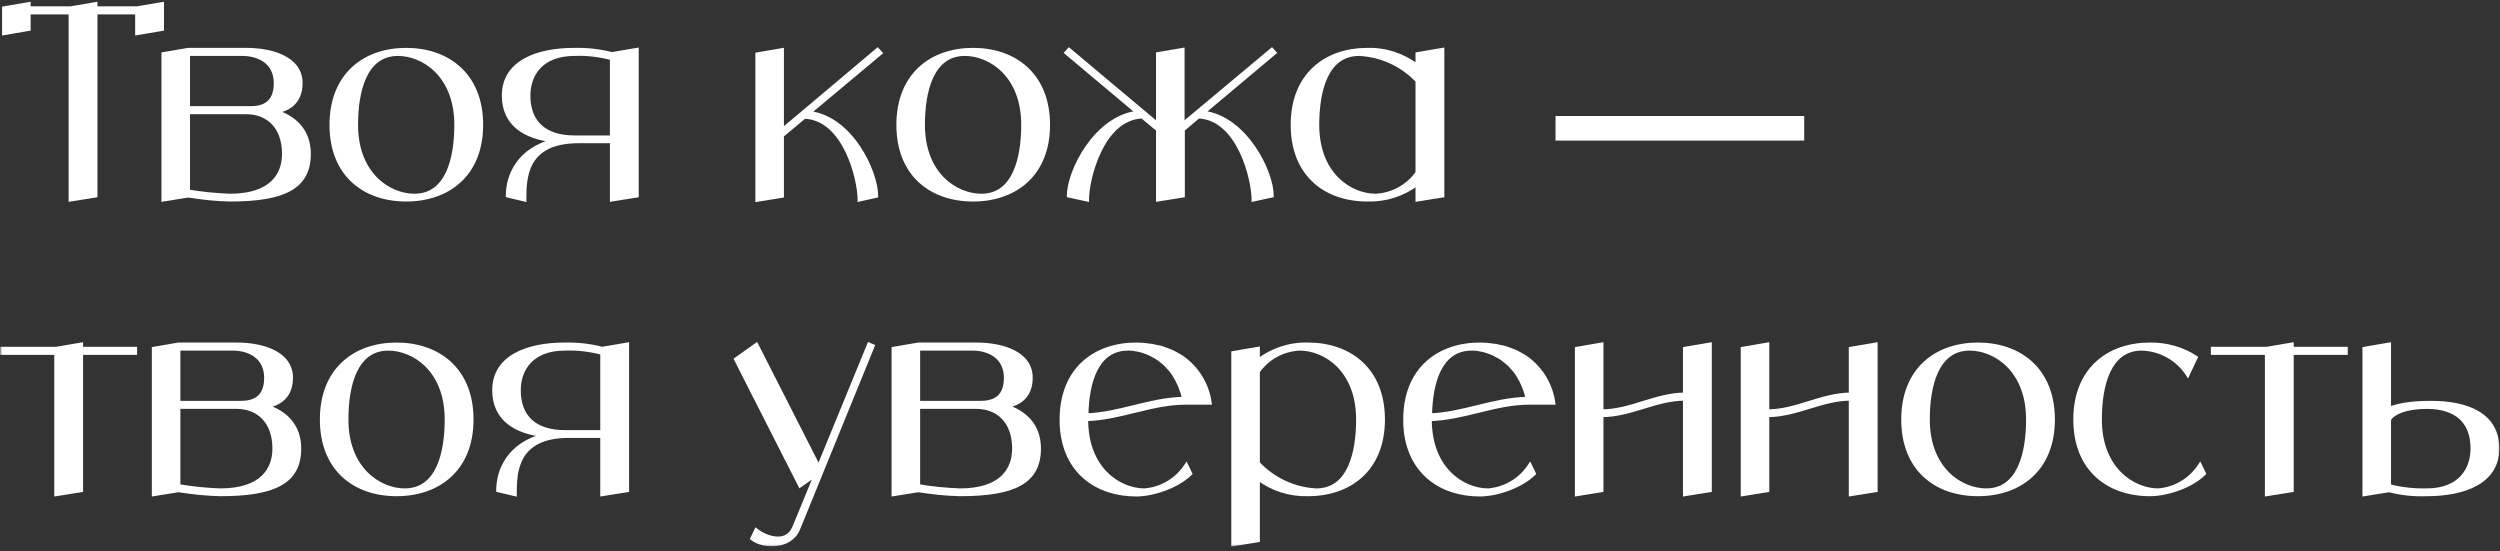
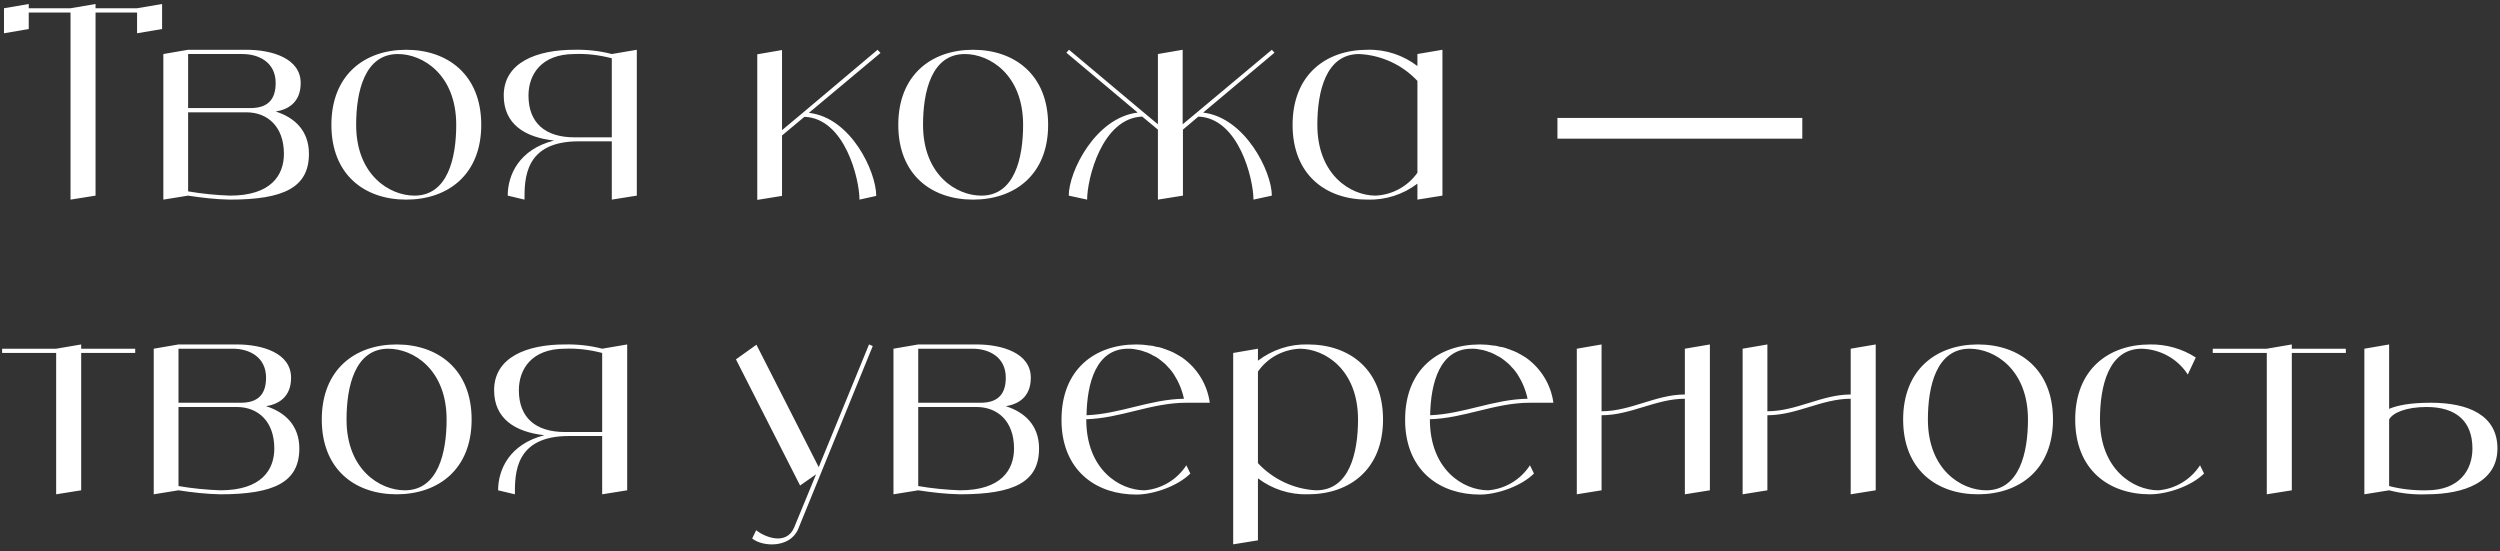
<svg xmlns="http://www.w3.org/2000/svg" width="526" height="116" viewBox="0 0 526 116" fill="none">
  <rect x="0" y="0" width="526" height="116" fill="#333333" stroke="none" />
  <mask id="path-1-outside-1_94_85" maskUnits="userSpaceOnUse" x="0" y="0" width="526" height="115" fill="black">
    <rect fill="white" width="526" height="115" />
    <path d="M28.84 1.736L34.104 0.84V6.104L28.84 7V2.632H20.104V41.16L14.84 42V2.632H6.048V6.104L0.84 7V1.736L6.048 0.84V1.736H14.84L20.104 0.84V1.736H28.84ZM58.001 23.464C61.921 24.696 65.001 27.44 65.001 32.368C65.001 39.424 59.737 42 48.369 42C45.401 41.944 42.489 41.608 39.577 41.16L34.369 42V11.368L39.577 10.472H51.841C57.217 10.472 63.265 12.264 63.265 17.472C63.265 21.672 60.465 23.072 58.001 23.464ZM39.577 11.368V22.736H52.737C56.265 22.736 58.001 21 58.001 17.472C58.001 13.104 54.473 11.368 51.001 11.368H39.577ZM48.369 41.16C57.105 41.16 59.737 36.792 59.737 32.368C59.737 26.6 56.265 23.632 51.841 23.632H39.577V40.264C42.489 40.768 45.401 41.048 48.369 41.16ZM85.462 10.472C94.198 10.472 101.254 15.736 101.254 26.264C101.254 36.792 94.198 42 85.462 42C76.726 42 69.726 36.792 69.726 26.264C69.726 15.736 76.726 10.472 85.462 10.472ZM87.198 41.16C94.198 41.16 95.99 33.264 95.99 26.264C95.99 15.736 88.99 11.368 83.726 11.368C76.726 11.368 74.934 19.264 74.934 26.264C74.934 36.792 81.934 41.16 87.198 41.16ZM128.721 11.368L133.985 10.472V41.16L128.721 42V29.736H121.721C110.353 29.736 110.353 37.632 110.353 42L106.825 41.16C106.825 36.904 109.121 31.472 116.569 29.568C110.409 28.896 105.985 26.096 105.985 20.104C105.985 13.104 112.985 10.472 120.825 10.472C123.513 10.416 126.145 10.696 128.721 11.368ZM128.721 28.896V12.264C126.145 11.592 123.513 11.256 120.881 11.368C113.825 11.368 111.193 15.736 111.193 20.104C111.193 25.872 114.721 28.896 120.881 28.896H128.721ZM170.194 23.744C179.098 24.752 184.362 36.176 184.362 41.216L180.834 42C180.834 37.688 177.754 24.864 169.242 24.584L164.538 28.504V41.216L159.33 42.056V11.424L164.538 10.528V27.384L168.962 23.688L184.642 10.472L185.258 11.144L170.194 23.744ZM204.735 10.472C213.471 10.472 220.527 15.736 220.527 26.264C220.527 36.792 213.471 42 204.735 42C195.999 42 188.999 36.792 188.999 26.264C188.999 15.736 195.999 10.472 204.735 10.472ZM206.471 41.16C213.471 41.16 215.263 33.264 215.263 26.264C215.263 15.736 208.263 11.368 202.999 11.368C195.999 11.368 194.207 19.264 194.207 26.264C194.207 36.792 201.207 41.16 206.471 41.16ZM253.146 23.688C261.994 24.752 267.594 36.12 267.594 41.16L263.73 42C263.73 37.688 260.65 24.864 252.138 24.528L248.89 27.272V41.16L243.626 42V27.272L240.322 24.528C231.81 24.864 228.73 37.688 228.73 42L224.866 41.16C224.866 36.12 230.466 24.752 239.37 23.688L224.362 11.088L224.922 10.472L240.602 23.632L243.626 26.152V11.368L248.834 10.472V26.152L251.858 23.632L267.594 10.472L268.154 11.088L253.146 23.688ZM298.224 11.368L303.488 10.472V41.16L298.224 42V38.64C295.2 40.936 291.504 42.112 287.696 42C278.96 42 271.96 36.792 271.96 26.264C271.96 15.736 278.96 10.472 287.696 10.472C291.504 10.36 295.2 11.592 298.224 13.888V11.368ZM289.432 41.16C292.96 40.992 296.208 39.2 298.224 36.344V17.024C295.032 13.608 290.608 11.592 285.96 11.368C278.96 11.368 277.168 19.264 277.168 26.264C277.168 36.792 284.168 41.16 289.432 41.16ZM327.685 29.176V24.808H379.205V29.176H327.685ZM28.448 73.368V74.264H17.08V103.16L11.816 104V74.264H0.448V73.368H11.816L17.08 72.472V73.368H28.448ZM55.978 85.464C59.898 86.696 62.978 89.44 62.978 94.368C62.978 101.424 57.714 104 46.346 104C43.378 103.944 40.466 103.608 37.554 103.16L32.346 104V73.368L37.554 72.472H49.818C55.194 72.472 61.242 74.264 61.242 79.472C61.242 83.672 58.442 85.072 55.978 85.464ZM37.554 73.368V84.736H50.714C54.242 84.736 55.978 83 55.978 79.472C55.978 75.104 52.45 73.368 48.978 73.368H37.554ZM46.346 103.16C55.082 103.16 57.714 98.792 57.714 94.368C57.714 88.6 54.242 85.632 49.818 85.632H37.554V102.264C40.466 102.768 43.378 103.048 46.346 103.16ZM83.438 72.472C92.174 72.472 99.23 77.736 99.23 88.264C99.23 98.792 92.174 104 83.438 104C74.702 104 67.702 98.792 67.702 88.264C67.702 77.736 74.702 72.472 83.438 72.472ZM85.174 103.16C92.174 103.16 93.966 95.264 93.966 88.264C93.966 77.736 86.966 73.368 81.702 73.368C74.702 73.368 72.91 81.264 72.91 88.264C72.91 98.792 79.91 103.16 85.174 103.16ZM126.697 73.368L131.961 72.472V103.16L126.697 104V91.736H119.697C108.329 91.736 108.329 99.632 108.329 104L104.801 103.16C104.801 98.904 107.097 93.472 114.545 91.568C108.385 90.896 103.961 88.096 103.961 82.104C103.961 75.104 110.961 72.472 118.801 72.472C121.489 72.416 124.121 72.696 126.697 73.368ZM126.697 90.896V74.264C124.121 73.592 121.489 73.256 118.857 73.368C111.801 73.368 109.169 77.736 109.169 82.104C109.169 87.872 112.697 90.896 118.857 90.896H126.697ZM182.843 72.472L183.627 72.808L167.947 111.28C166.267 115.368 160.443 115.088 158.259 113.296L159.099 111.56C160.891 113.016 165.483 114.864 167.107 110.944L171.699 99.8L168.339 102.152L154.843 75.608L159.155 72.528L172.259 98.288L182.843 72.472ZM211.618 85.464C215.538 86.696 218.618 89.44 218.618 94.368C218.618 101.424 213.354 104 201.986 104C199.018 103.944 196.106 103.608 193.194 103.16L187.986 104V73.368L193.194 72.472H205.458C210.834 72.472 216.882 74.264 216.882 79.472C216.882 83.672 214.082 85.072 211.618 85.464ZM193.194 73.368V84.736H206.354C209.882 84.736 211.618 83 211.618 79.472C211.618 75.104 208.09 73.368 204.618 73.368H193.194ZM201.986 103.16C210.722 103.16 213.354 98.792 213.354 94.368C213.354 88.6 209.882 85.632 205.458 85.632H193.194V102.264C196.106 102.768 199.018 103.048 201.986 103.16ZM240.815 103.16C244.399 102.88 247.647 100.92 249.607 97.896L250.447 99.632C247.815 102.264 242.719 104.056 239.079 104.056C230.847 104.056 224.127 99.352 223.399 90C223.343 89.44 223.343 88.88 223.343 88.264C223.343 77.736 230.343 72.472 239.079 72.472C239.527 72.472 240.031 72.528 240.479 72.528C240.647 72.528 240.815 72.584 240.983 72.584C241.263 72.64 241.543 72.64 241.823 72.696C242.047 72.696 242.215 72.752 242.439 72.752C242.663 72.808 242.887 72.864 243.111 72.92C243.335 72.976 243.559 73.032 243.783 73.032C244.007 73.088 244.175 73.144 244.399 73.2C244.623 73.256 244.847 73.368 245.015 73.424C245.239 73.48 245.407 73.536 245.631 73.648C245.799 73.704 246.023 73.816 246.247 73.872C246.415 73.984 246.583 74.04 246.751 74.096C246.975 74.208 247.199 74.32 247.367 74.432C247.535 74.544 247.703 74.6 247.871 74.712C248.095 74.824 248.263 74.936 248.431 75.048C248.543 75.104 248.655 75.16 248.711 75.216C251.903 77.456 254.031 80.928 254.535 84.736H249.607C242.215 84.736 235.887 87.984 228.551 88.208V88.264C228.551 98.792 235.551 103.16 240.815 103.16ZM237.343 73.368C230.623 73.368 228.719 80.592 228.607 87.368C235.719 87.088 241.935 84.008 249.103 83.896C248.711 82.048 247.983 80.312 246.975 78.744C246.695 78.296 246.359 77.904 246.079 77.568C246.023 77.512 245.911 77.4 245.855 77.344C245.631 77.064 245.351 76.784 245.071 76.504C244.959 76.448 244.847 76.336 244.791 76.28C244.455 76 244.119 75.72 243.727 75.44C243.335 75.16 242.943 74.936 242.551 74.768C242.495 74.712 242.383 74.656 242.271 74.6C241.991 74.432 241.655 74.32 241.319 74.152C241.263 74.152 241.151 74.096 241.095 74.096C240.703 73.928 240.311 73.816 239.919 73.704C239.863 73.704 239.751 73.648 239.695 73.648C239.359 73.592 239.079 73.536 238.743 73.48C238.631 73.48 238.519 73.424 238.463 73.424C238.071 73.368 237.679 73.368 237.343 73.368ZM275.199 72.472C283.935 72.472 290.991 77.736 290.991 88.264C290.991 98.792 283.935 104 275.199 104C271.391 104.112 267.695 102.936 264.671 100.64V113.688L259.463 114.528V74.264L264.671 73.368V75.888C267.695 73.592 271.391 72.36 275.199 72.472ZM276.935 103.16C283.935 103.16 285.727 95.264 285.727 88.264C285.727 77.736 278.727 73.368 273.463 73.368C269.935 73.536 266.687 75.272 264.671 78.184V97.448C267.863 100.864 272.287 102.936 276.935 103.16ZM313.112 103.16C316.696 102.88 319.944 100.92 321.904 97.896L322.744 99.632C320.112 102.264 315.016 104.056 311.376 104.056C303.144 104.056 296.424 99.352 295.696 90C295.64 89.44 295.64 88.88 295.64 88.264C295.64 77.736 302.64 72.472 311.376 72.472C311.824 72.472 312.328 72.528 312.776 72.528C312.944 72.528 313.112 72.584 313.28 72.584C313.56 72.64 313.84 72.64 314.12 72.696C314.344 72.696 314.512 72.752 314.736 72.752C314.96 72.808 315.184 72.864 315.408 72.92C315.632 72.976 315.856 73.032 316.08 73.032C316.304 73.088 316.472 73.144 316.696 73.2C316.92 73.256 317.144 73.368 317.312 73.424C317.536 73.48 317.704 73.536 317.928 73.648C318.096 73.704 318.32 73.816 318.544 73.872C318.712 73.984 318.88 74.04 319.048 74.096C319.272 74.208 319.496 74.32 319.664 74.432C319.832 74.544 320 74.6 320.168 74.712C320.392 74.824 320.56 74.936 320.728 75.048C320.84 75.104 320.952 75.16 321.008 75.216C324.2 77.456 326.328 80.928 326.832 84.736H321.904C314.512 84.736 308.184 87.984 300.848 88.208V88.264C300.848 98.792 307.848 103.16 313.112 103.16ZM309.64 73.368C302.92 73.368 301.016 80.592 300.904 87.368C308.016 87.088 314.232 84.008 321.4 83.896C321.008 82.048 320.28 80.312 319.272 78.744C318.992 78.296 318.656 77.904 318.376 77.568C318.32 77.512 318.208 77.4 318.152 77.344C317.928 77.064 317.648 76.784 317.368 76.504C317.256 76.448 317.144 76.336 317.088 76.28C316.752 76 316.416 75.72 316.024 75.44C315.632 75.16 315.24 74.936 314.848 74.768C314.792 74.712 314.68 74.656 314.568 74.6C314.288 74.432 313.952 74.32 313.616 74.152C313.56 74.152 313.448 74.096 313.392 74.096C313 73.928 312.608 73.816 312.216 73.704C312.16 73.704 312.048 73.648 311.992 73.648C311.656 73.592 311.376 73.536 311.04 73.48C310.928 73.48 310.816 73.424 310.76 73.424C310.368 73.368 309.976 73.368 309.64 73.368ZM354.496 73.368L359.76 72.472V103.16L354.496 104V83.896C348.392 83.896 343.128 87.368 336.968 87.368V103.16L331.76 104V73.368L336.968 72.472V86.528C343.128 86.528 348.392 83 354.496 83V73.368ZM389.386 73.368L394.65 72.472V103.16L389.386 104V83.896C383.282 83.896 378.018 87.368 371.858 87.368V103.16L366.65 104V73.368L371.858 72.472V86.528C378.018 86.528 383.282 83 389.386 83V73.368ZM416.157 72.472C424.893 72.472 431.949 77.736 431.949 88.264C431.949 98.792 424.893 104 416.157 104C407.421 104 400.421 98.792 400.421 88.264C400.421 77.736 407.421 72.472 416.157 72.472ZM417.893 103.16C424.893 103.16 426.685 95.264 426.685 88.264C426.685 77.736 419.685 73.368 414.421 73.368C407.421 73.368 405.629 81.264 405.629 88.264C405.629 98.792 412.629 103.16 417.893 103.16ZM462.888 97.896L463.728 99.632C461.096 102.264 456 104 452.36 104C443.624 104 436.624 98.792 436.624 88.264C436.624 77.736 443.624 72.472 452.36 72.472C455.776 72.416 459.136 73.368 461.992 75.216L460.312 78.8C458.184 75.496 454.544 73.48 450.624 73.368C443.624 73.368 441.832 81.264 441.832 88.264C441.832 98.792 448.888 103.16 454.096 103.16C457.68 102.88 460.928 100.92 462.888 97.896ZM493.565 73.368V74.264H482.197V103.16L476.933 104V74.264H465.565V73.368H476.933L482.197 72.472V73.368H493.565ZM511.463 84.736C519.359 84.736 525.463 87.368 525.463 94.368C525.463 101.424 518.463 104 510.567 104C507.935 104.112 505.247 103.832 502.671 103.16L497.463 104V73.368L502.671 72.472V86.024C504.351 85.296 507.095 84.736 511.463 84.736ZM510.567 103.16C517.567 103.16 520.199 98.792 520.199 94.368C520.199 88.6 516.727 85.632 510.567 85.632C506.199 85.632 503.399 86.864 502.671 88.264V102.264C505.247 102.936 507.935 103.216 510.567 103.16Z" />
  </mask>
  <path d="M28.84 1.736L34.104 0.84V6.104L28.84 7V2.632H20.104V41.16L14.84 42V2.632H6.048V6.104L0.84 7V1.736L6.048 0.84V1.736H14.84L20.104 0.84V1.736H28.84ZM58.001 23.464C61.921 24.696 65.001 27.44 65.001 32.368C65.001 39.424 59.737 42 48.369 42C45.401 41.944 42.489 41.608 39.577 41.16L34.369 42V11.368L39.577 10.472H51.841C57.217 10.472 63.265 12.264 63.265 17.472C63.265 21.672 60.465 23.072 58.001 23.464ZM39.577 11.368V22.736H52.737C56.265 22.736 58.001 21 58.001 17.472C58.001 13.104 54.473 11.368 51.001 11.368H39.577ZM48.369 41.16C57.105 41.16 59.737 36.792 59.737 32.368C59.737 26.6 56.265 23.632 51.841 23.632H39.577V40.264C42.489 40.768 45.401 41.048 48.369 41.16ZM85.462 10.472C94.198 10.472 101.254 15.736 101.254 26.264C101.254 36.792 94.198 42 85.462 42C76.726 42 69.726 36.792 69.726 26.264C69.726 15.736 76.726 10.472 85.462 10.472ZM87.198 41.16C94.198 41.16 95.99 33.264 95.99 26.264C95.99 15.736 88.99 11.368 83.726 11.368C76.726 11.368 74.934 19.264 74.934 26.264C74.934 36.792 81.934 41.16 87.198 41.16ZM128.721 11.368L133.985 10.472V41.16L128.721 42V29.736H121.721C110.353 29.736 110.353 37.632 110.353 42L106.825 41.16C106.825 36.904 109.121 31.472 116.569 29.568C110.409 28.896 105.985 26.096 105.985 20.104C105.985 13.104 112.985 10.472 120.825 10.472C123.513 10.416 126.145 10.696 128.721 11.368ZM128.721 28.896V12.264C126.145 11.592 123.513 11.256 120.881 11.368C113.825 11.368 111.193 15.736 111.193 20.104C111.193 25.872 114.721 28.896 120.881 28.896H128.721ZM170.194 23.744C179.098 24.752 184.362 36.176 184.362 41.216L180.834 42C180.834 37.688 177.754 24.864 169.242 24.584L164.538 28.504V41.216L159.33 42.056V11.424L164.538 10.528V27.384L168.962 23.688L184.642 10.472L185.258 11.144L170.194 23.744ZM204.735 10.472C213.471 10.472 220.527 15.736 220.527 26.264C220.527 36.792 213.471 42 204.735 42C195.999 42 188.999 36.792 188.999 26.264C188.999 15.736 195.999 10.472 204.735 10.472ZM206.471 41.16C213.471 41.16 215.263 33.264 215.263 26.264C215.263 15.736 208.263 11.368 202.999 11.368C195.999 11.368 194.207 19.264 194.207 26.264C194.207 36.792 201.207 41.16 206.471 41.16ZM253.146 23.688C261.994 24.752 267.594 36.12 267.594 41.16L263.73 42C263.73 37.688 260.65 24.864 252.138 24.528L248.89 27.272V41.16L243.626 42V27.272L240.322 24.528C231.81 24.864 228.73 37.688 228.73 42L224.866 41.16C224.866 36.12 230.466 24.752 239.37 23.688L224.362 11.088L224.922 10.472L240.602 23.632L243.626 26.152V11.368L248.834 10.472V26.152L251.858 23.632L267.594 10.472L268.154 11.088L253.146 23.688ZM298.224 11.368L303.488 10.472V41.16L298.224 42V38.64C295.2 40.936 291.504 42.112 287.696 42C278.96 42 271.96 36.792 271.96 26.264C271.96 15.736 278.96 10.472 287.696 10.472C291.504 10.36 295.2 11.592 298.224 13.888V11.368ZM289.432 41.16C292.96 40.992 296.208 39.2 298.224 36.344V17.024C295.032 13.608 290.608 11.592 285.96 11.368C278.96 11.368 277.168 19.264 277.168 26.264C277.168 36.792 284.168 41.16 289.432 41.16ZM327.685 29.176V24.808H379.205V29.176H327.685ZM28.448 73.368V74.264H17.08V103.16L11.816 104V74.264H0.448V73.368H11.816L17.08 72.472V73.368H28.448ZM55.978 85.464C59.898 86.696 62.978 89.44 62.978 94.368C62.978 101.424 57.714 104 46.346 104C43.378 103.944 40.466 103.608 37.554 103.16L32.346 104V73.368L37.554 72.472H49.818C55.194 72.472 61.242 74.264 61.242 79.472C61.242 83.672 58.442 85.072 55.978 85.464ZM37.554 73.368V84.736H50.714C54.242 84.736 55.978 83 55.978 79.472C55.978 75.104 52.45 73.368 48.978 73.368H37.554ZM46.346 103.16C55.082 103.16 57.714 98.792 57.714 94.368C57.714 88.6 54.242 85.632 49.818 85.632H37.554V102.264C40.466 102.768 43.378 103.048 46.346 103.16ZM83.438 72.472C92.174 72.472 99.23 77.736 99.23 88.264C99.23 98.792 92.174 104 83.438 104C74.702 104 67.702 98.792 67.702 88.264C67.702 77.736 74.702 72.472 83.438 72.472ZM85.174 103.16C92.174 103.16 93.966 95.264 93.966 88.264C93.966 77.736 86.966 73.368 81.702 73.368C74.702 73.368 72.91 81.264 72.91 88.264C72.91 98.792 79.91 103.16 85.174 103.16ZM126.697 73.368L131.961 72.472V103.16L126.697 104V91.736H119.697C108.329 91.736 108.329 99.632 108.329 104L104.801 103.16C104.801 98.904 107.097 93.472 114.545 91.568C108.385 90.896 103.961 88.096 103.961 82.104C103.961 75.104 110.961 72.472 118.801 72.472C121.489 72.416 124.121 72.696 126.697 73.368ZM126.697 90.896V74.264C124.121 73.592 121.489 73.256 118.857 73.368C111.801 73.368 109.169 77.736 109.169 82.104C109.169 87.872 112.697 90.896 118.857 90.896H126.697ZM182.843 72.472L183.627 72.808L167.947 111.28C166.267 115.368 160.443 115.088 158.259 113.296L159.099 111.56C160.891 113.016 165.483 114.864 167.107 110.944L171.699 99.8L168.339 102.152L154.843 75.608L159.155 72.528L172.259 98.288L182.843 72.472ZM211.618 85.464C215.538 86.696 218.618 89.44 218.618 94.368C218.618 101.424 213.354 104 201.986 104C199.018 103.944 196.106 103.608 193.194 103.16L187.986 104V73.368L193.194 72.472H205.458C210.834 72.472 216.882 74.264 216.882 79.472C216.882 83.672 214.082 85.072 211.618 85.464ZM193.194 73.368V84.736H206.354C209.882 84.736 211.618 83 211.618 79.472C211.618 75.104 208.09 73.368 204.618 73.368H193.194ZM201.986 103.16C210.722 103.16 213.354 98.792 213.354 94.368C213.354 88.6 209.882 85.632 205.458 85.632H193.194V102.264C196.106 102.768 199.018 103.048 201.986 103.16ZM240.815 103.16C244.399 102.88 247.647 100.92 249.607 97.896L250.447 99.632C247.815 102.264 242.719 104.056 239.079 104.056C230.847 104.056 224.127 99.352 223.399 90C223.343 89.44 223.343 88.88 223.343 88.264C223.343 77.736 230.343 72.472 239.079 72.472C239.527 72.472 240.031 72.528 240.479 72.528C240.647 72.528 240.815 72.584 240.983 72.584C241.263 72.64 241.543 72.64 241.823 72.696C242.047 72.696 242.215 72.752 242.439 72.752C242.663 72.808 242.887 72.864 243.111 72.92C243.335 72.976 243.559 73.032 243.783 73.032C244.007 73.088 244.175 73.144 244.399 73.2C244.623 73.256 244.847 73.368 245.015 73.424C245.239 73.48 245.407 73.536 245.631 73.648C245.799 73.704 246.023 73.816 246.247 73.872C246.415 73.984 246.583 74.04 246.751 74.096C246.975 74.208 247.199 74.32 247.367 74.432C247.535 74.544 247.703 74.6 247.871 74.712C248.095 74.824 248.263 74.936 248.431 75.048C248.543 75.104 248.655 75.16 248.711 75.216C251.903 77.456 254.031 80.928 254.535 84.736H249.607C242.215 84.736 235.887 87.984 228.551 88.208V88.264C228.551 98.792 235.551 103.16 240.815 103.16ZM237.343 73.368C230.623 73.368 228.719 80.592 228.607 87.368C235.719 87.088 241.935 84.008 249.103 83.896C248.711 82.048 247.983 80.312 246.975 78.744C246.695 78.296 246.359 77.904 246.079 77.568C246.023 77.512 245.911 77.4 245.855 77.344C245.631 77.064 245.351 76.784 245.071 76.504C244.959 76.448 244.847 76.336 244.791 76.28C244.455 76 244.119 75.72 243.727 75.44C243.335 75.16 242.943 74.936 242.551 74.768C242.495 74.712 242.383 74.656 242.271 74.6C241.991 74.432 241.655 74.32 241.319 74.152C241.263 74.152 241.151 74.096 241.095 74.096C240.703 73.928 240.311 73.816 239.919 73.704C239.863 73.704 239.751 73.648 239.695 73.648C239.359 73.592 239.079 73.536 238.743 73.48C238.631 73.48 238.519 73.424 238.463 73.424C238.071 73.368 237.679 73.368 237.343 73.368ZM275.199 72.472C283.935 72.472 290.991 77.736 290.991 88.264C290.991 98.792 283.935 104 275.199 104C271.391 104.112 267.695 102.936 264.671 100.64V113.688L259.463 114.528V74.264L264.671 73.368V75.888C267.695 73.592 271.391 72.36 275.199 72.472ZM276.935 103.16C283.935 103.16 285.727 95.264 285.727 88.264C285.727 77.736 278.727 73.368 273.463 73.368C269.935 73.536 266.687 75.272 264.671 78.184V97.448C267.863 100.864 272.287 102.936 276.935 103.16ZM313.112 103.16C316.696 102.88 319.944 100.92 321.904 97.896L322.744 99.632C320.112 102.264 315.016 104.056 311.376 104.056C303.144 104.056 296.424 99.352 295.696 90C295.64 89.44 295.64 88.88 295.64 88.264C295.64 77.736 302.64 72.472 311.376 72.472C311.824 72.472 312.328 72.528 312.776 72.528C312.944 72.528 313.112 72.584 313.28 72.584C313.56 72.64 313.84 72.64 314.12 72.696C314.344 72.696 314.512 72.752 314.736 72.752C314.96 72.808 315.184 72.864 315.408 72.92C315.632 72.976 315.856 73.032 316.08 73.032C316.304 73.088 316.472 73.144 316.696 73.2C316.92 73.256 317.144 73.368 317.312 73.424C317.536 73.48 317.704 73.536 317.928 73.648C318.096 73.704 318.32 73.816 318.544 73.872C318.712 73.984 318.88 74.04 319.048 74.096C319.272 74.208 319.496 74.32 319.664 74.432C319.832 74.544 320 74.6 320.168 74.712C320.392 74.824 320.56 74.936 320.728 75.048C320.84 75.104 320.952 75.16 321.008 75.216C324.2 77.456 326.328 80.928 326.832 84.736H321.904C314.512 84.736 308.184 87.984 300.848 88.208V88.264C300.848 98.792 307.848 103.16 313.112 103.16ZM309.64 73.368C302.92 73.368 301.016 80.592 300.904 87.368C308.016 87.088 314.232 84.008 321.4 83.896C321.008 82.048 320.28 80.312 319.272 78.744C318.992 78.296 318.656 77.904 318.376 77.568C318.32 77.512 318.208 77.4 318.152 77.344C317.928 77.064 317.648 76.784 317.368 76.504C317.256 76.448 317.144 76.336 317.088 76.28C316.752 76 316.416 75.72 316.024 75.44C315.632 75.16 315.24 74.936 314.848 74.768C314.792 74.712 314.68 74.656 314.568 74.6C314.288 74.432 313.952 74.32 313.616 74.152C313.56 74.152 313.448 74.096 313.392 74.096C313 73.928 312.608 73.816 312.216 73.704C312.16 73.704 312.048 73.648 311.992 73.648C311.656 73.592 311.376 73.536 311.04 73.48C310.928 73.48 310.816 73.424 310.76 73.424C310.368 73.368 309.976 73.368 309.64 73.368ZM354.496 73.368L359.76 72.472V103.16L354.496 104V83.896C348.392 83.896 343.128 87.368 336.968 87.368V103.16L331.76 104V73.368L336.968 72.472V86.528C343.128 86.528 348.392 83 354.496 83V73.368ZM389.386 73.368L394.65 72.472V103.16L389.386 104V83.896C383.282 83.896 378.018 87.368 371.858 87.368V103.16L366.65 104V73.368L371.858 72.472V86.528C378.018 86.528 383.282 83 389.386 83V73.368ZM416.157 72.472C424.893 72.472 431.949 77.736 431.949 88.264C431.949 98.792 424.893 104 416.157 104C407.421 104 400.421 98.792 400.421 88.264C400.421 77.736 407.421 72.472 416.157 72.472ZM417.893 103.16C424.893 103.16 426.685 95.264 426.685 88.264C426.685 77.736 419.685 73.368 414.421 73.368C407.421 73.368 405.629 81.264 405.629 88.264C405.629 98.792 412.629 103.16 417.893 103.16ZM462.888 97.896L463.728 99.632C461.096 102.264 456 104 452.36 104C443.624 104 436.624 98.792 436.624 88.264C436.624 77.736 443.624 72.472 452.36 72.472C455.776 72.416 459.136 73.368 461.992 75.216L460.312 78.8C458.184 75.496 454.544 73.48 450.624 73.368C443.624 73.368 441.832 81.264 441.832 88.264C441.832 98.792 448.888 103.16 454.096 103.16C457.68 102.88 460.928 100.92 462.888 97.896ZM493.565 73.368V74.264H482.197V103.16L476.933 104V74.264H465.565V73.368H476.933L482.197 72.472V73.368H493.565ZM511.463 84.736C519.359 84.736 525.463 87.368 525.463 94.368C525.463 101.424 518.463 104 510.567 104C507.935 104.112 505.247 103.832 502.671 103.16L497.463 104V73.368L502.671 72.472V86.024C504.351 85.296 507.095 84.736 511.463 84.736ZM510.567 103.16C517.567 103.16 520.199 98.792 520.199 94.368C520.199 88.6 516.727 85.632 510.567 85.632C506.199 85.632 503.399 86.864 502.671 88.264V102.264C505.247 102.936 507.935 103.216 510.567 103.16Z" fill="white" />
-   <path d="M28.84 1.736V2.136H28.874L28.907 2.13L28.84 1.736ZM34.104 0.84H34.504V0.366L34.037 0.446L34.104 0.84ZM34.104 6.104L34.171 6.498L34.504 6.442V6.104H34.104ZM28.84 7H28.44V7.474L28.907 7.394L28.84 7ZM28.84 2.632H29.24V2.232H28.84V2.632ZM20.104 2.632V2.232H19.704V2.632H20.104ZM20.104 41.16L20.167 41.555L20.504 41.501V41.16H20.104ZM14.84 42H14.44V42.469L14.903 42.395L14.84 42ZM14.84 2.632H15.24V2.232H14.84V2.632ZM6.048 2.632V2.232H5.648V2.632H6.048ZM6.048 6.104L6.116 6.498L6.448 6.441V6.104H6.048ZM0.84 7H0.44V7.475L0.908 7.394L0.84 7ZM0.84 1.736L0.772 1.342L0.44 1.399V1.736H0.84ZM6.048 0.84H6.448V0.365L5.98 0.446L6.048 0.84ZM6.048 1.736H5.648V2.136H6.048V1.736ZM14.84 1.736V2.136H14.874L14.907 2.13L14.84 1.736ZM20.104 0.84H20.504V0.366L20.037 0.446L20.104 0.84ZM20.104 1.736H19.704V2.136H20.104V1.736ZM28.907 2.13L34.171 1.234L34.037 0.446L28.773 1.342L28.907 2.13ZM33.704 0.84V6.104H34.504V0.84H33.704ZM34.037 5.71L28.773 6.606L28.907 7.394L34.171 6.498L34.037 5.71ZM29.24 7V2.632H28.44V7H29.24ZM28.84 2.232H20.104V3.032H28.84V2.232ZM19.704 2.632V41.16H20.504V2.632H19.704ZM20.041 40.765L14.777 41.605L14.903 42.395L20.167 41.555L20.041 40.765ZM15.24 42V2.632H14.44V42H15.24ZM14.84 2.232H6.048V3.032H14.84V2.232ZM5.648 2.632V6.104H6.448V2.632H5.648ZM5.98 5.71L0.772 6.606L0.908 7.394L6.116 6.498L5.98 5.71ZM1.24 7V1.736H0.44V7H1.24ZM0.908 2.13L6.116 1.234L5.98 0.446L0.772 1.342L0.908 2.13ZM5.648 0.84V1.736H6.448V0.84H5.648ZM6.048 2.136H14.84V1.336H6.048V2.136ZM14.907 2.13L20.171 1.234L20.037 0.446L14.773 1.342L14.907 2.13ZM19.704 0.84V1.736H20.504V0.84H19.704ZM20.104 2.136H28.84V1.336H20.104V2.136ZM58.001 23.464L57.938 23.069L57.881 23.846L58.001 23.464ZM48.369 42L48.362 42.4H48.369V42ZM39.577 41.16L39.638 40.765L39.576 40.755L39.513 40.765L39.577 41.16ZM34.369 42H33.969V42.47L34.433 42.395L34.369 42ZM34.369 11.368L34.301 10.974L33.969 11.031V11.368H34.369ZM39.577 10.472V10.072H39.543L39.509 10.078L39.577 10.472ZM39.577 11.368V10.968H39.177V11.368H39.577ZM39.577 22.736H39.177V23.136H39.577V22.736ZM48.369 41.16L48.354 41.56L48.362 41.56H48.369V41.16ZM39.577 23.632V23.232H39.177V23.632H39.577ZM39.577 40.264H39.177V40.601L39.509 40.658L39.577 40.264ZM57.881 23.846C59.791 24.446 61.47 25.407 62.669 26.792C63.862 28.171 64.601 29.994 64.601 32.368H65.401C65.401 29.814 64.6 27.801 63.274 26.268C61.952 24.741 60.131 23.714 58.121 23.082L57.881 23.846ZM64.601 32.368C64.601 34.083 64.281 35.497 63.65 36.659C63.019 37.817 62.065 38.749 60.753 39.481C58.111 40.954 54.041 41.6 48.369 41.6V42.4C54.065 42.4 58.311 41.758 61.143 40.179C62.569 39.385 63.641 38.35 64.352 37.041C65.063 35.735 65.401 34.181 65.401 32.368H64.601ZM48.377 41.6C45.433 41.544 42.541 41.211 39.638 40.765L39.516 41.555C42.438 42.005 45.369 42.343 48.362 42.4L48.377 41.6ZM39.513 40.765L34.305 41.605L34.433 42.395L39.641 41.555L39.513 40.765ZM34.769 42V11.368H33.969V42H34.769ZM34.437 11.762L39.645 10.866L39.509 10.078L34.301 10.974L34.437 11.762ZM39.577 10.872H51.841V10.072H39.577V10.872ZM51.841 10.872C54.495 10.872 57.282 11.316 59.389 12.376C61.482 13.429 62.865 15.062 62.865 17.472H63.665C63.665 14.674 62.024 12.807 59.749 11.662C57.489 10.524 54.563 10.072 51.841 10.072V10.872ZM62.865 17.472C62.865 19.473 62.203 20.762 61.287 21.601C60.358 22.453 59.127 22.88 57.938 23.069L58.064 23.859C59.339 23.656 60.74 23.187 61.827 22.191C62.927 21.183 63.665 19.671 63.665 17.472H62.865ZM39.177 11.368V22.736H39.977V11.368H39.177ZM39.577 23.136H52.737V22.336H39.577V23.136ZM52.737 23.136C54.561 23.136 55.998 22.687 56.975 21.71C57.952 20.733 58.401 19.296 58.401 17.472H57.601C57.601 19.176 57.182 20.371 56.409 21.144C55.637 21.917 54.441 22.336 52.737 22.336V23.136ZM58.401 17.472C58.401 15.165 57.462 13.519 56.042 12.461C54.638 11.416 52.796 10.968 51.001 10.968V11.768C52.678 11.768 54.336 12.188 55.564 13.103C56.776 14.005 57.601 15.411 57.601 17.472H58.401ZM51.001 10.968H39.577V11.768H51.001V10.968ZM48.369 41.56C52.8 41.56 55.755 40.452 57.603 38.715C59.454 36.974 60.137 34.658 60.137 32.368H59.337C59.337 34.502 58.704 36.582 57.055 38.132C55.404 39.684 52.675 40.76 48.369 40.76V41.56ZM60.137 32.368C60.137 29.403 59.243 27.111 57.735 25.558C56.227 24.006 54.144 23.232 51.841 23.232V24.032C53.962 24.032 55.827 24.742 57.161 26.116C58.495 27.489 59.337 29.565 59.337 32.368H60.137ZM51.841 23.232H39.577V24.032H51.841V23.232ZM39.177 23.632V40.264H39.977V23.632H39.177ZM39.509 40.658C42.441 41.166 45.371 41.447 48.354 41.56L48.384 40.76C45.432 40.649 42.538 40.37 39.645 39.87L39.509 40.658ZM85.462 10.872C89.752 10.872 93.595 12.164 96.363 14.714C99.124 17.259 100.854 21.094 100.854 26.264H101.654C101.654 20.906 99.855 16.845 96.905 14.126C93.96 11.412 89.908 10.072 85.462 10.072V10.872ZM100.854 26.264C100.854 31.433 99.125 35.254 96.363 37.785C93.597 40.321 89.753 41.6 85.462 41.6V42.4C89.907 42.4 93.959 41.075 96.904 38.375C99.855 35.67 101.654 31.622 101.654 26.264H100.854ZM85.462 41.6C81.171 41.6 77.341 40.322 74.589 37.786C71.841 35.255 70.126 31.434 70.126 26.264H69.326C69.326 31.622 71.11 35.669 74.047 38.374C76.978 41.075 81.017 42.4 85.462 42.4V41.6ZM70.126 26.264C70.126 21.093 71.842 17.258 74.59 14.713C77.343 12.164 81.172 10.872 85.462 10.872V10.072C81.016 10.072 76.977 11.412 74.046 14.127C71.11 16.846 69.326 20.907 69.326 26.264H70.126ZM87.198 41.56C89.028 41.56 90.537 41.042 91.762 40.139C92.982 39.239 93.9 37.973 94.582 36.505C95.941 33.579 96.39 29.786 96.39 26.264H95.59C95.59 29.742 95.143 33.397 93.856 36.169C93.214 37.55 92.372 38.695 91.287 39.495C90.207 40.291 88.867 40.76 87.198 40.76V41.56ZM96.39 26.264C96.39 15.515 89.211 10.968 83.726 10.968V11.768C88.769 11.768 95.59 15.957 95.59 26.264H96.39ZM83.726 10.968C81.895 10.968 80.386 11.486 79.161 12.389C77.941 13.289 77.023 14.555 76.342 16.023C74.983 18.949 74.534 22.742 74.534 26.264H75.334C75.334 22.786 75.781 19.131 77.067 16.36C77.709 14.978 78.552 13.833 79.636 13.033C80.716 12.237 82.056 11.768 83.726 11.768V10.968ZM74.534 26.264C74.534 37.013 81.713 41.56 87.198 41.56V40.76C82.155 40.76 75.334 36.571 75.334 26.264H74.534ZM128.721 11.368L128.62 11.755L128.703 11.777L128.788 11.762L128.721 11.368ZM133.985 10.472H134.385V9.998L133.918 10.078L133.985 10.472ZM133.985 41.16L134.048 41.555L134.385 41.501V41.16H133.985ZM128.721 42H128.321V42.469L128.784 42.395L128.721 42ZM128.721 29.736H129.121V29.336H128.721V29.736ZM110.353 42L110.26 42.389L110.753 42.506V42H110.353ZM106.825 41.16H106.425V41.476L106.732 41.549L106.825 41.16ZM116.569 29.568L116.668 29.956L116.612 29.17L116.569 29.568ZM120.825 10.472V10.872L120.833 10.872L120.825 10.472ZM128.721 28.896V29.296H129.121V28.896H128.721ZM128.721 12.264H129.121V11.955L128.822 11.877L128.721 12.264ZM120.881 11.368V11.768H120.889L120.898 11.768L120.881 11.368ZM128.788 11.762L134.052 10.866L133.918 10.078L128.654 10.974L128.788 11.762ZM133.585 10.472V41.16H134.385V10.472H133.585ZM133.922 40.765L128.658 41.605L128.784 42.395L134.048 41.555L133.922 40.765ZM129.121 42V29.736H128.321V42H129.121ZM128.721 29.336H121.721V30.136H128.721V29.336ZM121.721 29.336C115.932 29.336 112.935 31.357 111.425 34.033C109.945 36.659 109.953 39.833 109.953 42H110.753C110.753 39.799 110.761 36.841 112.122 34.426C113.455 32.063 116.142 30.136 121.721 30.136V29.336ZM110.445 41.611L106.917 40.771L106.732 41.549L110.26 42.389L110.445 41.611ZM107.225 41.16C107.225 39.101 107.781 36.763 109.23 34.713C110.676 32.669 113.028 30.886 116.668 29.956L116.47 29.18C112.661 30.154 110.142 32.039 108.577 34.251C107.017 36.457 106.425 38.963 106.425 41.16H107.225ZM116.612 29.17C113.574 28.839 111.013 27.987 109.22 26.521C107.443 25.069 106.385 22.988 106.385 20.104H105.585C105.585 23.212 106.739 25.527 108.714 27.141C110.672 28.741 113.404 29.625 116.525 29.966L116.612 29.17ZM106.385 20.104C106.385 16.769 108.038 14.485 110.661 13.012C113.307 11.526 116.939 10.872 120.825 10.872V10.072C116.87 10.072 113.083 10.734 110.269 12.314C107.432 13.907 105.585 16.439 105.585 20.104H106.385ZM120.833 10.872C123.488 10.817 126.083 11.093 128.62 11.755L128.822 10.981C126.207 10.299 123.538 10.015 120.816 10.072L120.833 10.872ZM129.121 28.896V12.264H128.321V28.896H129.121ZM128.822 11.877C126.213 11.196 123.541 10.854 120.864 10.968L120.898 11.768C123.484 11.658 126.076 11.988 128.62 12.651L128.822 11.877ZM120.881 10.968C117.267 10.968 114.73 12.089 113.099 13.824C111.474 15.553 110.793 17.843 110.793 20.104H111.593C111.593 17.997 112.228 15.919 113.682 14.372C115.131 12.831 117.439 11.768 120.881 11.768V10.968ZM110.793 20.104C110.793 23.072 111.703 25.39 113.46 26.961C115.21 28.526 117.741 29.296 120.881 29.296V28.496C117.861 28.496 115.548 27.755 113.993 26.365C112.446 24.982 111.593 22.904 111.593 20.104H110.793ZM120.881 29.296H128.721V28.496H120.881V29.296ZM170.194 23.744L169.937 23.437L169.221 24.036L170.149 24.142L170.194 23.744ZM184.362 41.216L184.449 41.606L184.762 41.537V41.216H184.362ZM180.834 42H180.434V42.499L180.921 42.391L180.834 42ZM169.242 24.584L169.255 24.184L169.103 24.179L168.986 24.277L169.242 24.584ZM164.538 28.504L164.282 28.197L164.138 28.317V28.504H164.538ZM164.538 41.216L164.602 41.611L164.938 41.557V41.216H164.538ZM159.33 42.056H158.93V42.526L159.394 42.451L159.33 42.056ZM159.33 11.424L159.262 11.03L158.93 11.087V11.424H159.33ZM164.538 10.528H164.938V10.053L164.47 10.134L164.538 10.528ZM164.538 27.384H164.138V28.239L164.795 27.691L164.538 27.384ZM168.962 23.688L169.219 23.995L169.22 23.994L168.962 23.688ZM184.642 10.472L184.937 10.202L184.678 9.919L184.384 10.166L184.642 10.472ZM185.258 11.144L185.515 11.451L185.836 11.182L185.553 10.874L185.258 11.144ZM170.149 24.142C174.437 24.627 177.889 27.628 180.285 31.191C182.684 34.758 183.962 38.798 183.962 41.216H184.762C184.762 38.594 183.408 34.402 180.949 30.745C178.487 27.084 174.856 23.869 170.239 23.346L170.149 24.142ZM184.275 40.825L180.747 41.609L180.921 42.391L184.449 41.606L184.275 40.825ZM181.234 42C181.234 39.782 180.45 35.438 178.59 31.605C176.736 27.783 173.739 24.332 169.255 24.184L169.229 24.984C173.257 25.116 176.057 28.217 177.87 31.955C179.678 35.681 180.434 39.906 180.434 42H181.234ZM168.986 24.277L164.282 28.197L164.794 28.811L169.498 24.891L168.986 24.277ZM164.138 28.504V41.216H164.938V28.504H164.138ZM164.474 40.821L159.266 41.661L159.394 42.451L164.602 41.611L164.474 40.821ZM159.73 42.056V11.424H158.93V42.056H159.73ZM159.398 11.818L164.606 10.922L164.47 10.134L159.262 11.03L159.398 11.818ZM164.138 10.528V27.384H164.938V10.528H164.138ZM164.795 27.691L169.219 23.995L168.706 23.381L164.282 27.077L164.795 27.691ZM169.22 23.994L184.9 10.778L184.384 10.166L168.704 23.382L169.22 23.994ZM184.347 10.742L184.963 11.414L185.553 10.874L184.937 10.202L184.347 10.742ZM185.001 10.837L169.937 23.437L170.451 24.051L185.515 11.451L185.001 10.837ZM204.735 10.872C209.025 10.872 212.869 12.164 215.636 14.714C218.398 17.259 220.127 21.094 220.127 26.264H220.927C220.927 20.906 219.128 16.845 216.178 14.126C213.233 11.412 209.181 10.072 204.735 10.072V10.872ZM220.127 26.264C220.127 31.433 218.398 35.254 215.637 37.785C212.87 40.321 209.026 41.6 204.735 41.6V42.4C209.18 42.4 213.232 41.075 216.177 38.375C219.128 35.67 220.927 31.622 220.927 26.264H220.127ZM204.735 41.6C200.444 41.6 196.615 40.322 193.862 37.786C191.115 35.255 189.399 31.434 189.399 26.264H188.599C188.599 31.622 190.383 35.669 193.32 38.374C196.251 41.075 200.29 42.4 204.735 42.4V41.6ZM189.399 26.264C189.399 21.093 191.115 17.258 193.863 14.713C196.616 12.164 200.445 10.872 204.735 10.872V10.072C200.289 10.072 196.25 11.412 193.319 14.127C190.383 16.846 188.599 20.907 188.599 26.264H189.399ZM206.471 41.56C208.302 41.56 209.81 41.042 211.035 40.139C212.256 39.239 213.173 37.973 213.855 36.505C215.214 33.579 215.663 29.786 215.663 26.264H214.863C214.863 29.742 214.416 33.397 213.129 36.169C212.488 37.55 211.645 38.695 210.561 39.495C209.481 40.291 208.141 40.76 206.471 40.76V41.56ZM215.663 26.264C215.663 15.515 208.484 10.968 202.999 10.968V11.768C208.042 11.768 214.863 15.957 214.863 26.264H215.663ZM202.999 10.968C201.169 10.968 199.66 11.486 198.435 12.389C197.215 13.289 196.297 14.555 195.615 16.023C194.256 18.949 193.807 22.742 193.807 26.264H194.607C194.607 22.786 195.054 19.131 196.341 16.36C196.982 14.978 197.825 13.833 198.91 13.033C199.989 12.237 201.33 11.768 202.999 11.768V10.968ZM193.807 26.264C193.807 37.013 200.986 41.56 206.471 41.56V40.76C201.428 40.76 194.607 36.571 194.607 26.264H193.807ZM253.146 23.688L252.889 23.382L252.182 23.975L253.098 24.085L253.146 23.688ZM267.594 41.16L267.679 41.551L267.994 41.482V41.16H267.594ZM263.73 42H263.33V42.496L263.815 42.391L263.73 42ZM252.138 24.528L252.154 24.128L251.999 24.122L251.88 24.222L252.138 24.528ZM248.89 27.272L248.632 26.966L248.49 27.086V27.272H248.89ZM248.89 41.16L248.953 41.555L249.29 41.501V41.16H248.89ZM243.626 42H243.226V42.469L243.689 42.395L243.626 42ZM243.626 27.272H244.026V27.084L243.882 26.964L243.626 27.272ZM240.322 24.528L240.578 24.22L240.46 24.122L240.306 24.128L240.322 24.528ZM228.73 42L228.645 42.391L229.13 42.496V42H228.73ZM224.866 41.16H224.466V41.482L224.781 41.551L224.866 41.16ZM239.37 23.688L239.418 24.085L240.335 23.976L239.627 23.382L239.37 23.688ZM224.362 11.088L224.066 10.819L223.786 11.127L224.105 11.394L224.362 11.088ZM224.922 10.472L225.179 10.166L224.885 9.918L224.626 10.203L224.922 10.472ZM240.602 23.632L240.345 23.938L240.346 23.939L240.602 23.632ZM243.626 26.152L243.37 26.459L244.026 27.006V26.152H243.626ZM243.626 11.368L243.558 10.974L243.226 11.031V11.368H243.626ZM248.834 10.472H249.234V9.997L248.766 10.078L248.834 10.472ZM248.834 26.152H248.434V27.006L249.09 26.459L248.834 26.152ZM251.858 23.632L252.114 23.939L252.115 23.939L251.858 23.632ZM267.594 10.472L267.89 10.203L267.632 9.919L267.338 10.165L267.594 10.472ZM268.154 11.088L268.411 11.394L268.73 11.127L268.45 10.819L268.154 11.088ZM253.098 24.085C257.362 24.598 260.886 27.603 263.36 31.161C265.837 34.724 267.194 38.748 267.194 41.16H267.994C267.994 38.532 266.552 34.352 264.017 30.705C261.479 27.053 257.778 23.842 253.194 23.291L253.098 24.085ZM267.509 40.769L263.645 41.609L263.815 42.391L267.679 41.551L267.509 40.769ZM264.13 42C264.13 39.782 263.346 35.438 261.486 31.599C259.632 27.77 256.637 24.305 252.154 24.128L252.122 24.928C256.152 25.087 258.952 28.202 260.766 31.947C262.575 35.681 263.33 39.906 263.33 42H264.13ZM251.88 24.222L248.632 26.966L249.148 27.578L252.396 24.834L251.88 24.222ZM248.49 27.272V41.16H249.29V27.272H248.49ZM248.827 40.765L243.563 41.605L243.689 42.395L248.953 41.555L248.827 40.765ZM244.026 42V27.272H243.226V42H244.026ZM243.882 26.964L240.578 24.22L240.067 24.836L243.371 27.58L243.882 26.964ZM240.306 24.128C235.824 24.305 232.828 27.77 230.974 31.599C229.115 35.438 228.33 39.782 228.33 42H229.13C229.13 39.906 229.886 35.681 231.694 31.947C233.508 28.202 236.309 25.087 240.338 24.928L240.306 24.128ZM228.815 41.609L224.951 40.769L224.781 41.551L228.645 42.391L228.815 41.609ZM225.266 41.16C225.266 38.748 226.624 34.725 229.107 31.162C231.588 27.604 235.125 24.598 239.418 24.085L239.323 23.291C234.711 23.842 230.997 27.052 228.451 30.704C225.909 34.351 224.466 38.532 224.466 41.16H225.266ZM239.627 23.382L224.619 10.782L224.105 11.394L239.113 23.994L239.627 23.382ZM224.658 11.357L225.218 10.741L224.626 10.203L224.066 10.819L224.658 11.357ZM224.665 10.778L240.345 23.938L240.859 23.326L225.179 10.166L224.665 10.778ZM240.346 23.939L243.37 26.459L243.882 25.845L240.858 23.325L240.346 23.939ZM244.026 26.152V11.368H243.226V26.152H244.026ZM243.694 11.762L248.902 10.866L248.766 10.078L243.558 10.974L243.694 11.762ZM248.434 10.472V26.152H249.234V10.472H248.434ZM249.09 26.459L252.114 23.939L251.602 23.325L248.578 25.845L249.09 26.459ZM252.115 23.939L267.851 10.779L267.338 10.165L251.602 23.325L252.115 23.939ZM267.298 10.741L267.858 11.357L268.45 10.819L267.89 10.203L267.298 10.741ZM267.897 10.782L252.889 23.382L253.403 23.994L268.411 11.394L267.897 10.782ZM298.224 11.368L298.157 10.974L297.824 11.03V11.368H298.224ZM303.488 10.472H303.888V9.998L303.421 10.078L303.488 10.472ZM303.488 41.16L303.551 41.555L303.888 41.501V41.16H303.488ZM298.224 42H297.824V42.469L298.287 42.395L298.224 42ZM298.224 38.64H298.624V37.834L297.982 38.321L298.224 38.64ZM287.696 42L287.708 41.6H287.696V42ZM287.696 10.472V10.872L287.708 10.872L287.696 10.472ZM298.224 13.888L297.982 14.207L298.624 14.694V13.888H298.224ZM289.432 41.16V41.56H289.442L289.451 41.559L289.432 41.16ZM298.224 36.344L298.551 36.575L298.624 36.471V36.344H298.224ZM298.224 17.024H298.624V16.866L298.516 16.751L298.224 17.024ZM285.96 11.368L285.979 10.969L285.97 10.968H285.96V11.368ZM298.291 11.762L303.555 10.866L303.421 10.078L298.157 10.974L298.291 11.762ZM303.088 10.472V41.16H303.888V10.472H303.088ZM303.425 40.765L298.161 41.605L298.287 42.395L303.551 41.555L303.425 40.765ZM298.624 42V38.64H297.824V42H298.624ZM297.982 38.321C295.032 40.562 291.425 41.709 287.708 41.6L287.684 42.4C291.583 42.514 295.369 41.31 298.466 38.959L297.982 38.321ZM287.696 41.6C283.405 41.6 279.576 40.322 276.823 37.786C274.076 35.255 272.36 31.434 272.36 26.264H271.56C271.56 31.622 273.344 35.669 276.281 38.374C279.212 41.075 283.251 42.4 287.696 42.4V41.6ZM272.36 26.264C272.36 21.093 274.076 17.258 276.824 14.713C279.577 12.164 283.406 10.872 287.696 10.872V10.072C283.25 10.072 279.211 11.412 276.28 14.127C273.344 16.846 271.56 20.907 271.56 26.264H272.36ZM287.708 10.872C291.421 10.763 295.028 11.964 297.982 14.207L298.466 13.569C295.372 11.22 291.587 9.957 287.684 10.072L287.708 10.872ZM298.624 13.888V11.368H297.824V13.888H298.624ZM289.451 41.559C293.102 41.386 296.464 39.531 298.551 36.575L297.897 36.113C295.952 38.869 292.818 40.598 289.413 40.761L289.451 41.559ZM298.624 36.344V17.024H297.824V36.344H298.624ZM298.516 16.751C295.252 13.258 290.73 11.197 285.979 10.969L285.941 11.768C290.486 11.987 294.812 13.958 297.932 17.297L298.516 16.751ZM285.96 10.968C284.13 10.968 282.621 11.486 281.396 12.389C280.176 13.289 279.258 14.555 278.576 16.023C277.217 18.949 276.768 22.742 276.768 26.264H277.568C277.568 22.786 278.015 19.131 279.302 16.36C279.943 14.978 280.786 13.833 281.871 13.033C282.95 12.237 284.291 11.768 285.96 11.768V10.968ZM276.768 26.264C276.768 37.013 283.947 41.56 289.432 41.56V40.76C284.389 40.76 277.568 36.571 277.568 26.264H276.768ZM327.685 29.176H327.285V29.576H327.685V29.176ZM327.685 24.808V24.408H327.285V24.808H327.685ZM379.205 24.808H379.605V24.408H379.205V24.808ZM379.205 29.176V29.576H379.605V29.176H379.205ZM328.085 29.176V24.808H327.285V29.176H328.085ZM327.685 25.208H379.205V24.408H327.685V25.208ZM378.805 24.808V29.176H379.605V24.808H378.805ZM379.205 28.776H327.685V29.576H379.205V28.776ZM28.448 73.368H28.848V72.968H28.448V73.368ZM28.448 74.264V74.664H28.848V74.264H28.448ZM17.08 74.264V73.864H16.68V74.264H17.08ZM17.08 103.16L17.143 103.555L17.48 103.501V103.16H17.08ZM11.816 104H11.416V104.469L11.879 104.395L11.816 104ZM11.816 74.264H12.216V73.864H11.816V74.264ZM0.448 74.264H0.048V74.664H0.448V74.264ZM0.448 73.368V72.968H0.048V73.368H0.448ZM11.816 73.368V73.768H11.85L11.883 73.762L11.816 73.368ZM17.08 72.472H17.48V71.998L17.013 72.078L17.08 72.472ZM17.08 73.368H16.68V73.768H17.08V73.368ZM28.048 73.368V74.264H28.848V73.368H28.048ZM28.448 73.864H17.08V74.664H28.448V73.864ZM16.68 74.264V103.16H17.48V74.264H16.68ZM17.017 102.765L11.753 103.605L11.879 104.395L17.143 103.555L17.017 102.765ZM12.216 104V74.264H11.416V104H12.216ZM11.816 73.864H0.448V74.664H11.816V73.864ZM0.848 74.264V73.368H0.048V74.264H0.848ZM0.448 73.768H11.816V72.968H0.448V73.768ZM11.883 73.762L17.147 72.866L17.013 72.078L11.749 72.974L11.883 73.762ZM16.68 72.472V73.368H17.48V72.472H16.68ZM17.08 73.768H28.448V72.968H17.08V73.768ZM55.978 85.464L55.915 85.069L55.858 85.846L55.978 85.464ZM46.346 104L46.338 104.4H46.346V104ZM37.554 103.16L37.614 102.765L37.552 102.755L37.49 102.765L37.554 103.16ZM32.346 104H31.946V104.47L32.409 104.395L32.346 104ZM32.346 73.368L32.278 72.974L31.946 73.031V73.368H32.346ZM37.554 72.472V72.072H37.52L37.486 72.078L37.554 72.472ZM37.554 73.368V72.968H37.154V73.368H37.554ZM37.554 84.736H37.154V85.136H37.554V84.736ZM46.346 103.16L46.331 103.56L46.338 103.56H46.346V103.16ZM37.554 85.632V85.232H37.154V85.632H37.554ZM37.554 102.264H37.154V102.601L37.486 102.658L37.554 102.264ZM55.858 85.846C57.768 86.446 59.447 87.406 60.645 88.792C61.839 90.171 62.578 91.994 62.578 94.368H63.378C63.378 91.814 62.577 89.801 61.25 88.268C59.929 86.742 58.107 85.714 56.098 85.082L55.858 85.846ZM62.578 94.368C62.578 96.083 62.258 97.497 61.626 98.659C60.996 99.817 60.041 100.749 58.73 101.481C56.087 102.954 52.018 103.6 46.346 103.6V104.4C52.041 104.4 56.288 103.758 59.12 102.179C60.545 101.385 61.617 100.35 62.329 99.041C63.039 97.735 63.378 96.181 63.378 94.368H62.578ZM46.353 103.6C43.41 103.545 40.517 103.211 37.614 102.765L37.493 103.555C40.414 104.005 43.345 104.343 46.338 104.4L46.353 103.6ZM37.49 102.765L32.282 103.605L32.409 104.395L37.617 103.555L37.49 102.765ZM32.746 104V73.368H31.946V104H32.746ZM32.413 73.762L37.621 72.866L37.486 72.078L32.278 72.974L32.413 73.762ZM37.554 72.872H49.818V72.072H37.554V72.872ZM49.818 72.872C52.471 72.872 55.258 73.316 57.366 74.376C59.459 75.429 60.842 77.062 60.842 79.472H61.642C61.642 76.674 60.001 74.807 57.725 73.662C55.465 72.524 52.54 72.072 49.818 72.072V72.872ZM60.842 79.472C60.842 81.473 60.179 82.761 59.263 83.601C58.335 84.453 57.104 84.88 55.915 85.069L56.041 85.859C57.315 85.656 58.717 85.187 59.804 84.191C60.904 83.183 61.642 81.671 61.642 79.472H60.842ZM37.154 73.368V84.736H37.954V73.368H37.154ZM37.554 85.136H50.714V84.336H37.554V85.136ZM50.714 85.136C52.538 85.136 53.974 84.687 54.952 83.71C55.929 82.733 56.378 81.296 56.378 79.472H55.578C55.578 81.176 55.159 82.371 54.386 83.144C53.613 83.917 52.418 84.336 50.714 84.336V85.136ZM56.378 79.472C56.378 77.165 55.438 75.519 54.019 74.461C52.615 73.416 50.773 72.968 48.978 72.968V73.768C50.655 73.768 52.313 74.188 53.541 75.103C54.753 76.005 55.578 77.411 55.578 79.472H56.378ZM48.978 72.968H37.554V73.768H48.978V72.968ZM46.346 103.56C50.776 103.56 53.731 102.452 55.58 100.714C57.431 98.974 58.114 96.658 58.114 94.368H57.314C57.314 96.502 56.68 98.582 55.032 100.132C53.38 101.684 50.651 102.76 46.346 102.76V103.56ZM58.114 94.368C58.114 91.403 57.22 89.111 55.712 87.558C54.204 86.006 52.12 85.232 49.818 85.232V86.032C51.939 86.032 53.803 86.742 55.138 88.116C56.472 89.489 57.314 91.565 57.314 94.368H58.114ZM49.818 85.232H37.554V86.032H49.818V85.232ZM37.154 85.632V102.264H37.954V85.632H37.154ZM37.486 102.658C40.417 103.166 43.347 103.447 46.331 103.56L46.361 102.76C43.408 102.649 40.514 102.37 37.622 101.87L37.486 102.658ZM83.438 72.872C87.728 72.872 91.572 74.164 94.339 76.714C97.101 79.259 98.83 83.094 98.83 88.264H99.63C99.63 82.906 97.832 78.845 94.881 76.126C91.936 73.412 87.884 72.072 83.438 72.072V72.872ZM98.83 88.264C98.83 93.433 97.101 97.254 94.34 99.785C91.573 102.321 87.729 103.6 83.438 103.6V104.4C87.883 104.4 91.935 103.075 94.88 100.375C97.831 97.67 99.63 93.623 99.63 88.264H98.83ZM83.438 103.6C79.147 103.6 75.318 102.321 72.565 99.786C69.818 97.255 68.102 93.434 68.102 88.264H67.302C67.302 93.621 69.087 97.669 72.023 100.374C74.955 103.075 78.993 104.4 83.438 104.4V103.6ZM68.102 88.264C68.102 83.093 69.818 79.258 72.566 76.713C75.319 74.164 79.148 72.872 83.438 72.872V72.072C78.992 72.072 74.954 73.412 72.022 76.126C69.086 78.846 67.302 82.907 67.302 88.264H68.102ZM85.174 103.56C87.005 103.56 88.513 103.042 89.739 102.139C90.959 101.239 91.876 99.973 92.558 98.505C93.917 95.579 94.366 91.786 94.366 88.264H93.566C93.566 91.742 93.119 95.397 91.832 98.168C91.191 99.55 90.348 100.695 89.264 101.495C88.184 102.291 86.844 102.76 85.174 102.76V103.56ZM94.366 88.264C94.366 77.515 87.187 72.968 81.702 72.968V73.768C86.745 73.768 93.566 77.957 93.566 88.264H94.366ZM81.702 72.968C79.872 72.968 78.363 73.486 77.138 74.389C75.918 75.289 75 76.555 74.319 78.022C72.959 80.949 72.51 84.742 72.51 88.264H73.31C73.31 84.786 73.757 81.131 75.044 78.359C75.686 76.978 76.528 75.833 77.613 75.033C78.692 74.237 80.033 73.768 81.702 73.768V72.968ZM72.51 88.264C72.51 99.013 79.689 103.56 85.174 103.56V102.76C80.131 102.76 73.31 98.571 73.31 88.264H72.51ZM126.697 73.368L126.596 73.755L126.68 73.777L126.764 73.762L126.697 73.368ZM131.961 72.472H132.361V71.998L131.894 72.078L131.961 72.472ZM131.961 103.16L132.024 103.555L132.361 103.501V103.16H131.961ZM126.697 104H126.297V104.469L126.76 104.395L126.697 104ZM126.697 91.736H127.097V91.336H126.697V91.736ZM108.329 104L108.237 104.389L108.729 104.506V104H108.329ZM104.801 103.16H104.401V103.476L104.709 103.549L104.801 103.16ZM114.545 91.568L114.644 91.956L114.589 91.17L114.545 91.568ZM118.801 72.472V72.872L118.81 72.872L118.801 72.472ZM126.697 90.896V91.296H127.097V90.896H126.697ZM126.697 74.264H127.097V73.955L126.798 73.877L126.697 74.264ZM118.857 73.368V73.768H118.866L118.874 73.768L118.857 73.368ZM126.764 73.762L132.028 72.866L131.894 72.078L126.63 72.974L126.764 73.762ZM131.561 72.472V103.16H132.361V72.472H131.561ZM131.898 102.765L126.634 103.605L126.76 104.395L132.024 103.555L131.898 102.765ZM127.097 104V91.736H126.297V104H127.097ZM126.697 91.336H119.697V92.136H126.697V91.336ZM119.697 91.336C113.908 91.336 110.911 93.357 109.402 96.034C107.921 98.659 107.929 101.833 107.929 104H108.729C108.729 101.799 108.738 98.841 110.099 96.427C111.432 94.063 114.118 92.136 119.697 92.136V91.336ZM108.422 103.611L104.894 102.771L104.709 103.549L108.237 104.389L108.422 103.611ZM105.201 103.16C105.201 101.101 105.757 98.763 107.207 96.713C108.653 94.669 111.005 92.886 114.644 91.956L114.446 91.18C110.638 92.154 108.118 94.039 106.554 96.251C104.994 98.457 104.401 100.963 104.401 103.16H105.201ZM114.589 91.17C111.55 90.839 108.99 89.987 107.196 88.521C105.419 87.069 104.361 84.988 104.361 82.104H103.561C103.561 85.212 104.715 87.527 106.69 89.141C108.649 90.741 111.381 91.625 114.502 91.966L114.589 91.17ZM104.361 82.104C104.361 78.769 106.014 76.485 108.637 75.012C111.283 73.526 114.916 72.872 118.801 72.872V72.072C114.847 72.072 111.059 72.734 108.246 74.314C105.409 75.907 103.561 78.439 103.561 82.104H104.361ZM118.81 72.872C121.464 72.817 124.059 73.093 126.596 73.755L126.798 72.981C124.184 72.299 121.515 72.015 118.793 72.072L118.81 72.872ZM127.097 90.896V74.264H126.297V90.896H127.097ZM126.798 73.877C124.19 73.196 121.518 72.854 118.84 72.968L118.874 73.768C121.461 73.658 124.053 73.988 126.596 74.651L126.798 73.877ZM118.857 72.968C115.243 72.968 112.707 74.089 111.076 75.824C109.451 77.553 108.769 79.843 108.769 82.104H109.569C109.569 79.997 110.204 77.919 111.659 76.372C113.108 74.831 115.415 73.768 118.857 73.768V72.968ZM108.769 82.104C108.769 85.072 109.68 87.39 111.437 88.961C113.186 90.525 115.717 91.296 118.857 91.296V90.496C115.837 90.496 113.524 89.754 111.97 88.365C110.423 86.982 109.569 84.904 109.569 82.104H108.769ZM118.857 91.296H126.697V90.496H118.857V91.296ZM182.843 72.472L183 72.104L182.627 71.944L182.473 72.32L182.843 72.472ZM183.627 72.808L183.997 72.959L184.145 72.595L183.784 72.44L183.627 72.808ZM167.947 111.28L168.317 111.432L168.317 111.431L167.947 111.28ZM158.259 113.296L157.899 113.122L157.761 113.405L158.005 113.605L158.259 113.296ZM159.099 111.56L159.351 111.25L158.959 110.931L158.739 111.386L159.099 111.56ZM167.107 110.944L167.476 111.097L167.476 111.096L167.107 110.944ZM171.699 99.8L172.068 99.952L172.589 98.688L171.469 99.472L171.699 99.8ZM168.339 102.152L167.982 102.333L168.191 102.744L168.568 102.48L168.339 102.152ZM154.843 75.608L154.61 75.282L154.33 75.483L154.486 75.789L154.843 75.608ZM159.155 72.528L159.511 72.347L159.3 71.932L158.922 72.203L159.155 72.528ZM172.259 98.288L171.902 98.469L172.298 99.247L172.629 98.44L172.259 98.288ZM182.685 72.84L183.469 73.176L183.784 72.44L183 72.104L182.685 72.84ZM183.256 72.657L167.576 111.129L168.317 111.431L183.997 72.959L183.256 72.657ZM167.577 111.128C166.809 112.995 165.092 113.889 163.247 114.095C161.386 114.304 159.5 113.797 158.512 112.987L158.005 113.605C159.201 114.587 161.32 115.116 163.336 114.891C165.369 114.663 167.404 113.653 168.317 111.432L167.577 111.128ZM158.619 113.47L159.459 111.734L158.739 111.386L157.899 113.122L158.619 113.47ZM158.846 111.87C159.789 112.637 161.457 113.503 163.127 113.666C163.968 113.748 164.832 113.654 165.606 113.254C166.386 112.851 167.038 112.154 167.476 111.097L166.737 110.791C166.363 111.694 165.832 112.236 165.238 112.543C164.638 112.854 163.939 112.942 163.205 112.87C161.724 112.725 160.2 111.939 159.351 111.25L158.846 111.87ZM167.476 111.096L172.068 99.952L171.329 99.648L166.737 110.792L167.476 111.096ZM171.469 99.472L168.109 101.824L168.568 102.48L171.928 100.128L171.469 99.472ZM168.695 101.971L155.199 75.427L154.486 75.789L167.982 102.333L168.695 101.971ZM155.075 75.933L159.387 72.853L158.922 72.203L154.61 75.282L155.075 75.933ZM158.798 72.709L171.902 98.469L172.615 98.107L159.511 72.347L158.798 72.709ZM172.629 98.44L183.213 72.624L182.473 72.32L171.889 98.136L172.629 98.44ZM211.618 85.464L211.555 85.069L211.498 85.846L211.618 85.464ZM201.986 104L201.979 104.4H201.986V104ZM193.194 103.16L193.255 102.765L193.193 102.755L193.131 102.765L193.194 103.16ZM187.986 104H187.586V104.47L188.05 104.395L187.986 104ZM187.986 73.368L187.918 72.974L187.586 73.031V73.368H187.986ZM193.194 72.472V72.072H193.16L193.126 72.078L193.194 72.472ZM193.194 73.368V72.968H192.794V73.368H193.194ZM193.194 84.736H192.794V85.136H193.194V84.736ZM201.986 103.16L201.971 103.56L201.979 103.56H201.986V103.16ZM193.194 85.632V85.232H192.794V85.632H193.194ZM193.194 102.264H192.794V102.601L193.126 102.658L193.194 102.264ZM211.498 85.846C213.409 86.446 215.087 87.406 216.286 88.792C217.479 90.171 218.218 91.994 218.218 94.368H219.018C219.018 91.814 218.217 89.801 216.891 88.268C215.57 86.742 213.748 85.714 211.738 85.082L211.498 85.846ZM218.218 94.368C218.218 96.083 217.899 97.497 217.267 98.659C216.636 99.817 215.682 100.749 214.371 101.481C211.728 102.954 207.659 103.6 201.986 103.6V104.4C207.682 104.4 211.928 103.758 214.76 102.179C216.186 101.385 217.258 100.35 217.97 99.041C218.68 97.735 219.018 96.181 219.018 94.368H218.218ZM201.994 103.6C199.051 103.545 196.158 103.211 193.255 102.765L193.133 103.555C196.055 104.005 198.986 104.343 201.979 104.4L201.994 103.6ZM193.131 102.765L187.923 103.605L188.05 104.395L193.258 103.555L193.131 102.765ZM188.386 104V73.368H187.586V104H188.386ZM188.054 73.762L193.262 72.866L193.126 72.078L187.918 72.974L188.054 73.762ZM193.194 72.872H205.458V72.072H193.194V72.872ZM205.458 72.872C208.112 72.872 210.899 73.316 213.007 74.376C215.099 75.429 216.482 77.062 216.482 79.472H217.282C217.282 76.674 215.641 74.807 213.366 73.662C211.106 72.524 208.181 72.072 205.458 72.072V72.872ZM216.482 79.472C216.482 81.473 215.82 82.761 214.904 83.601C213.975 84.453 212.745 84.88 211.555 85.069L211.681 85.859C212.956 85.656 214.357 85.187 215.445 84.191C216.545 83.183 217.282 81.671 217.282 79.472H216.482ZM192.794 73.368V84.736H193.594V73.368H192.794ZM193.194 85.136H206.354V84.336H193.194V85.136ZM206.354 85.136C208.178 85.136 209.615 84.687 210.592 83.71C211.569 82.733 212.018 81.296 212.018 79.472H211.218C211.218 81.176 210.799 82.371 210.026 83.144C209.254 83.917 208.058 84.336 206.354 84.336V85.136ZM212.018 79.472C212.018 77.165 211.079 75.519 209.659 74.461C208.255 73.416 206.413 72.968 204.618 72.968V73.768C206.295 73.768 207.953 74.188 209.181 75.103C210.394 76.005 211.218 77.411 211.218 79.472H212.018ZM204.618 72.968H193.194V73.768H204.618V72.968ZM201.986 103.56C206.417 103.56 209.372 102.452 211.22 100.714C213.072 98.974 213.754 96.658 213.754 94.368H212.954C212.954 96.502 212.321 98.582 210.672 100.132C209.021 101.684 206.292 102.76 201.986 102.76V103.56ZM213.754 94.368C213.754 91.403 212.86 89.111 211.352 87.558C209.845 86.006 207.761 85.232 205.458 85.232V86.032C207.58 86.032 209.444 86.742 210.778 88.116C212.112 89.489 212.954 91.565 212.954 94.368H213.754ZM205.458 85.232H193.194V86.032H205.458V85.232ZM192.794 85.632V102.264H193.594V85.632H192.794ZM193.126 102.658C196.058 103.166 198.988 103.447 201.971 103.56L202.001 102.76C199.049 102.649 196.155 102.37 193.263 101.87L193.126 102.658ZM240.815 103.16V103.56H240.83L240.846 103.559L240.815 103.16ZM249.607 97.896L249.967 97.722L249.658 97.082L249.271 97.678L249.607 97.896ZM250.447 99.632L250.73 99.915L250.931 99.714L250.807 99.458L250.447 99.632ZM223.399 90L223.798 89.969L223.797 89.96L223.399 90ZM240.983 72.584L241.061 72.192L241.022 72.184H240.983V72.584ZM241.823 72.696L241.744 73.088L241.783 73.096H241.823V72.696ZM242.439 72.752L242.536 72.364L242.488 72.352H242.439V72.752ZM243.111 72.92L243.014 73.308L243.014 73.308L243.111 72.92ZM243.783 73.032L243.88 72.644L243.832 72.632H243.783V73.032ZM245.015 73.424L244.888 73.803L244.903 73.808L244.918 73.812L245.015 73.424ZM245.631 73.648L245.452 74.006L245.477 74.019L245.504 74.028L245.631 73.648ZM246.247 73.872L246.469 73.539L246.411 73.501L246.344 73.484L246.247 73.872ZM246.751 74.096L246.93 73.738L246.904 73.725L246.877 73.716L246.751 74.096ZM247.367 74.432L247.145 74.765L247.145 74.765L247.367 74.432ZM247.871 74.712L247.649 75.045L247.67 75.059L247.692 75.07L247.871 74.712ZM248.431 75.048L248.209 75.381L248.23 75.395L248.252 75.406L248.431 75.048ZM248.711 75.216L248.428 75.499L248.453 75.523L248.481 75.543L248.711 75.216ZM254.535 84.736V85.136H254.991L254.931 84.683L254.535 84.736ZM228.551 88.208L228.539 87.808L228.151 87.82V88.208H228.551ZM228.607 87.368L228.207 87.361L228.2 87.784L228.623 87.768L228.607 87.368ZM249.103 83.896L249.109 84.296L249.595 84.288L249.494 83.813L249.103 83.896ZM246.975 78.744L246.636 78.956L246.638 78.96L246.975 78.744ZM246.079 77.568L246.386 77.312L246.375 77.298L246.362 77.285L246.079 77.568ZM245.855 77.344L245.543 77.594L245.556 77.611L245.572 77.627L245.855 77.344ZM245.071 76.504L245.354 76.221L245.308 76.175L245.25 76.146L245.071 76.504ZM244.791 76.28L245.074 75.997L245.061 75.984L245.047 75.973L244.791 76.28ZM243.727 75.44L243.959 75.115L243.959 75.115L243.727 75.44ZM242.551 74.768L242.268 75.051L242.323 75.105L242.393 75.136L242.551 74.768ZM242.271 74.6L242.065 74.943L242.078 74.951L242.092 74.958L242.271 74.6ZM241.319 74.152L241.498 73.794L241.413 73.752H241.319V74.152ZM241.095 74.096L240.937 74.464L241.013 74.496H241.095V74.096ZM239.919 73.704L240.029 73.319L239.975 73.304H239.919V73.704ZM239.695 73.648L239.629 74.043L239.662 74.048H239.695V73.648ZM238.743 73.48L238.809 73.085L238.776 73.08H238.743V73.48ZM238.463 73.424L238.406 73.82L238.434 73.824H238.463V73.424ZM240.846 103.559C244.556 103.269 247.916 101.24 249.943 98.114L249.271 97.678C247.378 100.6 244.241 102.491 240.784 102.761L240.846 103.559ZM249.247 98.07L250.087 99.806L250.807 99.458L249.967 97.722L249.247 98.07ZM250.164 99.349C248.901 100.612 247.025 101.692 245 102.457C242.976 103.221 240.841 103.656 239.079 103.656V104.456C240.957 104.456 243.19 103.995 245.282 103.205C247.373 102.416 249.361 101.284 250.73 99.915L250.164 99.349ZM239.079 103.656C235.037 103.656 231.396 102.502 228.682 100.228C225.973 97.96 224.154 94.549 223.798 89.969L223 90.031C223.372 94.803 225.277 98.42 228.168 100.842C231.054 103.258 234.889 104.456 239.079 104.456V103.656ZM223.797 89.96C223.743 89.424 223.743 88.884 223.743 88.264H222.943C222.943 88.876 222.943 89.457 223.001 90.04L223.797 89.96ZM223.743 88.264C223.743 83.093 225.459 79.258 228.207 76.713C230.96 74.164 234.789 72.872 239.079 72.872V72.072C234.633 72.072 230.594 73.412 227.663 76.126C224.727 78.846 222.943 82.907 222.943 88.264H223.743ZM239.079 72.872C239.289 72.872 239.515 72.885 239.755 72.899C239.991 72.913 240.241 72.928 240.479 72.928V72.128C240.269 72.128 240.043 72.115 239.802 72.101C239.567 72.087 239.317 72.072 239.079 72.072V72.872ZM240.479 72.928C240.524 72.928 240.575 72.936 240.665 72.951C240.743 72.964 240.86 72.984 240.983 72.984V72.184C240.938 72.184 240.887 72.176 240.797 72.161C240.719 72.148 240.602 72.128 240.479 72.128V72.928ZM240.904 72.976C241.067 73.009 241.226 73.024 241.363 73.038C241.506 73.052 241.627 73.065 241.744 73.088L241.901 72.304C241.739 72.271 241.58 72.256 241.443 72.242C241.3 72.228 241.179 72.215 241.061 72.192L240.904 72.976ZM241.823 73.096C241.903 73.096 241.974 73.106 242.074 73.12C242.17 73.134 242.295 73.152 242.439 73.152V72.352C242.359 72.352 242.288 72.342 242.187 72.328C242.092 72.314 241.967 72.296 241.823 72.296V73.096ZM242.342 73.14C242.566 73.196 242.79 73.252 243.014 73.308L243.208 72.532C242.984 72.476 242.76 72.42 242.536 72.364L242.342 73.14ZM243.014 73.308C243.228 73.362 243.501 73.432 243.783 73.432V72.632C243.617 72.632 243.441 72.59 243.208 72.532L243.014 73.308ZM243.686 73.42C243.791 73.446 243.883 73.472 243.981 73.501C244.079 73.528 244.183 73.558 244.302 73.588L244.496 72.812C244.391 72.786 244.299 72.76 244.201 72.731C244.103 72.704 243.999 72.674 243.88 72.644L243.686 73.42ZM244.302 73.588C244.386 73.609 244.478 73.643 244.579 73.683C244.67 73.72 244.79 73.77 244.888 73.803L245.141 73.044C245.072 73.022 244.996 72.988 244.876 72.941C244.768 72.897 244.635 72.847 244.496 72.812L244.302 73.588ZM244.918 73.812C245.12 73.862 245.259 73.909 245.452 74.006L245.81 73.29C245.555 73.163 245.358 73.097 245.112 73.036L244.918 73.812ZM245.504 74.028C245.574 74.05 245.65 74.084 245.769 74.131C245.878 74.175 246.01 74.225 246.15 74.26L246.344 73.484C246.259 73.463 246.168 73.429 246.066 73.389C245.976 73.352 245.856 73.302 245.757 73.269L245.504 74.028ZM246.025 74.205C246.243 74.35 246.46 74.421 246.624 74.475L246.877 73.716C246.706 73.659 246.586 73.618 246.469 73.539L246.025 74.205ZM246.572 74.454C246.803 74.569 247.002 74.67 247.145 74.765L247.589 74.099C247.396 73.97 247.147 73.847 246.93 73.738L246.572 74.454ZM247.145 74.765C247.253 74.837 247.359 74.889 247.44 74.93C247.527 74.973 247.589 75.005 247.649 75.045L248.093 74.379C247.985 74.307 247.879 74.255 247.798 74.214C247.711 74.171 247.649 74.139 247.589 74.099L247.145 74.765ZM247.692 75.07C247.891 75.169 248.041 75.269 248.209 75.381L248.653 74.715C248.485 74.603 248.298 74.478 248.05 74.354L247.692 75.07ZM248.252 75.406C248.31 75.435 248.356 75.458 248.393 75.479C248.411 75.49 248.423 75.497 248.431 75.502C248.439 75.508 248.436 75.507 248.428 75.499L248.994 74.933C248.926 74.866 248.846 74.817 248.79 74.785C248.73 74.75 248.663 74.717 248.61 74.69L248.252 75.406ZM248.481 75.543C251.583 77.721 253.649 81.094 254.138 84.788L254.931 84.683C254.412 80.762 252.222 77.192 248.941 74.889L248.481 75.543ZM254.535 84.336H249.607V85.136H254.535V84.336ZM249.607 84.336C245.856 84.336 242.382 85.16 238.963 85.999C235.531 86.842 232.157 87.698 228.539 87.808L228.563 88.608C232.281 88.494 235.739 87.614 239.153 86.776C242.58 85.936 245.966 85.136 249.607 85.136V84.336ZM228.151 88.208V88.264H228.951V88.208H228.151ZM228.151 88.264C228.151 99.013 235.33 103.56 240.815 103.56V102.76C235.772 102.76 228.951 98.571 228.951 88.264H228.151ZM237.343 72.968C233.799 72.968 231.521 74.892 230.139 77.648C228.77 80.379 228.263 83.95 228.207 87.361L229.007 87.375C229.062 84.01 229.564 80.581 230.854 78.006C232.133 75.456 234.167 73.768 237.343 73.768V72.968ZM228.623 87.768C232.226 87.626 235.598 86.775 238.929 85.957C242.272 85.138 245.576 84.351 249.109 84.296L249.097 83.496C245.461 83.553 242.074 84.362 238.739 85.18C235.391 86.001 232.1 86.83 228.591 86.968L228.623 87.768ZM249.494 83.813C249.092 81.916 248.345 80.135 247.311 78.528L246.638 78.96C247.621 80.489 248.33 82.18 248.712 83.979L249.494 83.813ZM247.314 78.532C247.017 78.056 246.66 77.641 246.386 77.312L245.772 77.824C246.057 78.167 246.373 78.536 246.636 78.956L247.314 78.532ZM246.362 77.285C246.334 77.257 246.292 77.215 246.25 77.173C246.208 77.131 246.166 77.089 246.138 77.061L245.572 77.627C245.6 77.655 245.642 77.697 245.684 77.739C245.726 77.781 245.768 77.823 245.796 77.851L246.362 77.285ZM246.167 77.094C245.927 76.793 245.63 76.497 245.354 76.221L244.788 76.787C245.072 77.071 245.335 77.335 245.543 77.594L246.167 77.094ZM245.25 76.146C245.236 76.139 245.209 76.121 245.17 76.088C245.134 76.057 245.102 76.025 245.074 75.997L244.508 76.563C244.554 76.609 244.711 76.772 244.892 76.862L245.25 76.146ZM245.047 75.973C244.712 75.694 244.365 75.404 243.959 75.115L243.494 75.766C243.873 76.036 244.198 76.306 244.535 76.587L245.047 75.973ZM243.959 75.115C243.547 74.82 243.13 74.581 242.708 74.4L242.393 75.136C242.756 75.291 243.123 75.5 243.494 75.766L243.959 75.115ZM242.834 74.485C242.766 74.418 242.686 74.368 242.63 74.337C242.57 74.302 242.503 74.269 242.45 74.242L242.092 74.958C242.15 74.987 242.196 75.01 242.233 75.031C242.251 75.042 242.263 75.049 242.271 75.054C242.279 75.06 242.276 75.059 242.268 75.051L242.834 74.485ZM242.477 74.257C242.312 74.158 242.137 74.08 241.975 74.009C241.807 73.936 241.653 73.872 241.498 73.794L241.14 74.51C241.32 74.6 241.503 74.676 241.656 74.743C241.816 74.812 241.949 74.874 242.065 74.943L242.477 74.257ZM241.319 73.752C241.343 73.752 241.36 73.755 241.366 73.756C241.373 73.757 241.376 73.758 241.373 73.757C241.367 73.756 241.357 73.752 241.333 73.745C241.315 73.738 241.283 73.728 241.251 73.719C241.234 73.714 241.213 73.709 241.189 73.705C241.166 73.701 241.133 73.696 241.095 73.696V74.496C241.071 74.496 241.053 74.493 241.048 74.492C241.041 74.491 241.038 74.49 241.04 74.491C241.047 74.492 241.057 74.496 241.08 74.504C241.099 74.51 241.131 74.52 241.163 74.529C241.18 74.534 241.201 74.539 241.225 74.543C241.248 74.547 241.281 74.552 241.319 74.552V73.752ZM241.252 73.728C240.834 73.549 240.417 73.43 240.029 73.319L239.809 74.089C240.204 74.201 240.572 74.307 240.937 74.464L241.252 73.728ZM239.919 73.304C239.943 73.304 239.96 73.307 239.966 73.308C239.973 73.309 239.976 73.31 239.973 73.309C239.967 73.308 239.957 73.304 239.933 73.296C239.915 73.29 239.883 73.28 239.851 73.271C239.834 73.266 239.813 73.261 239.789 73.257C239.766 73.253 239.733 73.248 239.695 73.248V74.048C239.671 74.048 239.653 74.045 239.648 74.044C239.641 74.043 239.638 74.042 239.64 74.043C239.647 74.044 239.657 74.048 239.68 74.055C239.699 74.062 239.731 74.072 239.763 74.081C239.78 74.086 239.801 74.091 239.825 74.095C239.848 74.099 239.881 74.104 239.919 74.104V73.304ZM239.761 73.253C239.596 73.226 239.445 73.198 239.29 73.17C239.137 73.142 238.98 73.114 238.809 73.085L238.677 73.875C238.842 73.902 238.993 73.93 239.147 73.957C239.301 73.986 239.458 74.014 239.629 74.043L239.761 73.253ZM238.743 73.08C238.747 73.08 238.737 73.08 238.692 73.067C238.679 73.064 238.641 73.052 238.615 73.046C238.592 73.04 238.532 73.024 238.463 73.024V73.824C238.422 73.824 238.397 73.816 238.414 73.82C238.428 73.824 238.436 73.826 238.472 73.837C238.525 73.852 238.627 73.88 238.743 73.88V73.08ZM238.519 73.028C238.095 72.967 237.675 72.968 237.343 72.968V73.768C237.682 73.768 238.047 73.769 238.406 73.82L238.519 73.028ZM275.199 72.472L275.187 72.872H275.199V72.472ZM275.199 104V103.6L275.187 103.6L275.199 104ZM264.671 100.64L264.913 100.321L264.271 99.834V100.64H264.671ZM264.671 113.688L264.735 114.083L265.071 114.029V113.688H264.671ZM259.463 114.528H259.063V114.998L259.527 114.923L259.463 114.528ZM259.463 74.264L259.395 73.87L259.063 73.927V74.264H259.463ZM264.671 73.368H265.071V72.893L264.603 72.974L264.671 73.368ZM264.671 75.888H264.271V76.694L264.913 76.207L264.671 75.888ZM276.935 103.16L276.916 103.56L276.925 103.56H276.935V103.16ZM273.463 73.368V72.968H273.453L273.444 72.968L273.463 73.368ZM264.671 78.184L264.342 77.956L264.271 78.059V78.184H264.671ZM264.671 97.448H264.271V97.606L264.379 97.721L264.671 97.448ZM275.199 72.872C279.489 72.872 283.333 74.164 286.1 76.714C288.862 79.259 290.591 83.094 290.591 88.264H291.391C291.391 82.906 289.592 78.845 286.642 76.126C283.697 73.412 279.645 72.072 275.199 72.072V72.872ZM290.591 88.264C290.591 93.433 288.862 97.254 286.101 99.785C283.334 102.321 279.49 103.6 275.199 103.6V104.4C279.644 104.4 283.696 103.075 286.641 100.375C289.592 97.67 291.391 93.623 291.391 88.264H290.591ZM275.187 103.6C271.47 103.71 267.863 102.562 264.913 100.321L264.429 100.959C267.526 103.31 271.312 104.514 275.211 104.4L275.187 103.6ZM264.271 100.64V113.688H265.071V100.64H264.271ZM264.607 113.293L259.399 114.133L259.527 114.923L264.735 114.083L264.607 113.293ZM259.863 114.528V74.264H259.063V114.528H259.863ZM259.531 74.658L264.739 73.762L264.603 72.974L259.395 73.87L259.531 74.658ZM264.271 73.368V75.888H265.071V73.368H264.271ZM264.913 76.207C267.867 73.964 271.474 72.763 275.187 72.872L275.211 72.072C271.308 71.957 267.523 73.22 264.429 75.569L264.913 76.207ZM276.935 103.56C278.765 103.56 280.274 103.042 281.499 102.139C282.719 101.239 283.637 99.973 284.319 98.505C285.678 95.579 286.127 91.786 286.127 88.264H285.327C285.327 91.742 284.88 95.397 283.593 98.168C282.952 99.55 282.109 100.695 281.024 101.495C279.945 102.291 278.604 102.76 276.935 102.76V103.56ZM286.127 88.264C286.127 77.515 278.948 72.968 273.463 72.968V73.768C278.506 73.768 285.327 77.957 285.327 88.264H286.127ZM273.444 72.968C269.796 73.142 266.432 74.938 264.342 77.956L265 78.412C266.942 75.606 270.073 73.93 273.482 73.767L273.444 72.968ZM264.271 78.184V97.448H265.071V78.184H264.271ZM264.379 97.721C267.641 101.212 272.162 103.33 276.916 103.56L276.954 102.76C272.412 102.542 268.085 100.516 264.963 97.175L264.379 97.721ZM313.112 103.16V103.56H313.127L313.143 103.559L313.112 103.16ZM321.904 97.896L322.264 97.722L321.954 97.082L321.568 97.678L321.904 97.896ZM322.744 99.632L323.027 99.915L323.228 99.714L323.104 99.458L322.744 99.632ZM295.696 90L296.095 89.969L296.094 89.96L295.696 90ZM313.28 72.584L313.358 72.192L313.319 72.184H313.28V72.584ZM314.12 72.696L314.041 73.088L314.08 73.096H314.12V72.696ZM314.736 72.752L314.833 72.364L314.785 72.352H314.736V72.752ZM315.408 72.92L315.311 73.308L315.311 73.308L315.408 72.92ZM316.08 73.032L316.177 72.644L316.129 72.632H316.08V73.032ZM317.312 73.424L317.185 73.803L317.2 73.808L317.215 73.812L317.312 73.424ZM317.928 73.648L317.749 74.006L317.774 74.019L317.801 74.028L317.928 73.648ZM318.544 73.872L318.766 73.539L318.708 73.501L318.641 73.484L318.544 73.872ZM319.048 74.096L319.227 73.738L319.201 73.725L319.174 73.716L319.048 74.096ZM319.664 74.432L319.442 74.765L319.442 74.765L319.664 74.432ZM320.168 74.712L319.946 75.045L319.967 75.059L319.989 75.07L320.168 74.712ZM320.728 75.048L320.506 75.381L320.527 75.395L320.549 75.406L320.728 75.048ZM321.008 75.216L320.725 75.499L320.75 75.523L320.778 75.543L321.008 75.216ZM326.832 84.736V85.136H327.288L327.228 84.683L326.832 84.736ZM300.848 88.208L300.836 87.808L300.448 87.82V88.208H300.848ZM300.904 87.368L300.504 87.361L300.497 87.784L300.919 87.768L300.904 87.368ZM321.4 83.896L321.406 84.296L321.892 84.288L321.791 83.813L321.4 83.896ZM319.272 78.744L318.933 78.956L318.935 78.96L319.272 78.744ZM318.376 77.568L318.683 77.312L318.671 77.298L318.659 77.285L318.376 77.568ZM318.152 77.344L317.839 77.594L317.853 77.611L317.869 77.627L318.152 77.344ZM317.368 76.504L317.651 76.221L317.605 76.175L317.547 76.146L317.368 76.504ZM317.088 76.28L317.371 75.997L317.358 75.984L317.344 75.973L317.088 76.28ZM316.024 75.44L316.256 75.115L316.256 75.115L316.024 75.44ZM314.848 74.768L314.565 75.051L314.619 75.105L314.69 75.136L314.848 74.768ZM314.568 74.6L314.362 74.943L314.375 74.951L314.389 74.958L314.568 74.6ZM313.616 74.152L313.795 73.794L313.71 73.752H313.616V74.152ZM313.392 74.096L313.234 74.464L313.31 74.496H313.392V74.096ZM312.216 73.704L312.326 73.319L312.272 73.304H312.216V73.704ZM311.992 73.648L311.926 74.043L311.959 74.048H311.992V73.648ZM311.04 73.48L311.106 73.085L311.073 73.08H311.04V73.48ZM310.76 73.424L310.703 73.82L310.731 73.824H310.76V73.424ZM313.143 103.559C316.853 103.269 320.213 101.24 322.239 98.114L321.568 97.678C319.675 100.6 316.538 102.491 313.081 102.761L313.143 103.559ZM321.544 98.07L322.384 99.806L323.104 99.458L322.264 97.722L321.544 98.07ZM322.461 99.349C321.198 100.612 319.322 101.692 317.296 102.457C315.273 103.221 313.137 103.656 311.376 103.656V104.456C313.254 104.456 315.486 103.995 317.579 103.205C319.67 102.416 321.658 101.284 323.027 99.915L322.461 99.349ZM311.376 103.656C307.334 103.656 303.693 102.502 300.979 100.228C298.27 97.96 296.451 94.549 296.095 89.969L295.297 90.031C295.668 94.803 297.574 98.42 300.465 100.842C303.351 103.258 307.185 104.456 311.376 104.456V103.656ZM296.094 89.96C296.04 89.424 296.04 88.884 296.04 88.264H295.24C295.24 88.876 295.239 89.457 295.298 90.04L296.094 89.96ZM296.04 88.264C296.04 83.093 297.756 79.258 300.504 76.713C303.257 74.164 307.086 72.872 311.376 72.872V72.072C306.93 72.072 302.891 73.412 299.96 76.126C297.024 78.846 295.24 82.907 295.24 88.264H296.04ZM311.376 72.872C311.586 72.872 311.812 72.885 312.052 72.899C312.288 72.913 312.538 72.928 312.776 72.928V72.128C312.566 72.128 312.34 72.115 312.099 72.101C311.864 72.087 311.614 72.072 311.376 72.072V72.872ZM312.776 72.928C312.821 72.928 312.872 72.936 312.962 72.951C313.04 72.964 313.157 72.984 313.28 72.984V72.184C313.234 72.184 313.183 72.176 313.094 72.161C313.015 72.148 312.898 72.128 312.776 72.128V72.928ZM313.201 72.976C313.364 73.009 313.523 73.024 313.66 73.038C313.803 73.052 313.924 73.065 314.041 73.088L314.198 72.304C314.036 72.271 313.877 72.256 313.74 72.242C313.597 72.228 313.476 72.215 313.358 72.192L313.201 72.976ZM314.12 73.096C314.2 73.096 314.271 73.106 314.371 73.12C314.467 73.134 314.592 73.152 314.736 73.152V72.352C314.656 72.352 314.584 72.342 314.484 72.328C314.388 72.314 314.264 72.296 314.12 72.296V73.096ZM314.639 73.14C314.863 73.196 315.087 73.252 315.311 73.308L315.505 72.532C315.281 72.476 315.057 72.42 314.833 72.364L314.639 73.14ZM315.311 73.308C315.525 73.362 315.798 73.432 316.08 73.432V72.632C315.914 72.632 315.738 72.59 315.505 72.532L315.311 73.308ZM315.983 73.42C316.087 73.446 316.179 73.472 316.278 73.501C316.375 73.528 316.479 73.558 316.599 73.588L316.793 72.812C316.688 72.786 316.596 72.76 316.498 72.731C316.4 72.704 316.296 72.674 316.177 72.644L315.983 73.42ZM316.599 73.588C316.683 73.609 316.774 73.643 316.876 73.683C316.967 73.72 317.086 73.77 317.185 73.803L317.438 73.044C317.369 73.022 317.293 72.988 317.173 72.941C317.065 72.897 316.932 72.847 316.793 72.812L316.599 73.588ZM317.215 73.812C317.417 73.862 317.556 73.909 317.749 74.006L318.107 73.29C317.851 73.163 317.655 73.097 317.409 73.036L317.215 73.812ZM317.801 74.028C317.87 74.05 317.947 74.084 318.066 74.131C318.174 74.175 318.307 74.225 318.447 74.26L318.641 73.484C318.556 73.463 318.465 73.429 318.363 73.389C318.273 73.352 318.153 73.302 318.054 73.269L317.801 74.028ZM318.322 74.205C318.54 74.35 318.757 74.421 318.921 74.475L319.174 73.716C319.002 73.659 318.883 73.618 318.766 73.539L318.322 74.205ZM318.869 74.454C319.1 74.569 319.299 74.67 319.442 74.765L319.886 74.099C319.692 73.97 319.443 73.847 319.227 73.738L318.869 74.454ZM319.442 74.765C319.55 74.837 319.655 74.889 319.737 74.93C319.823 74.973 319.886 75.005 319.946 75.045L320.39 74.379C320.282 74.307 320.176 74.255 320.095 74.214C320.008 74.171 319.946 74.139 319.886 74.099L319.442 74.765ZM319.989 75.07C320.188 75.169 320.338 75.269 320.506 75.381L320.95 74.715C320.782 74.603 320.595 74.478 320.347 74.354L319.989 75.07ZM320.549 75.406C320.607 75.435 320.653 75.458 320.69 75.479C320.708 75.49 320.72 75.497 320.728 75.502C320.736 75.508 320.733 75.507 320.725 75.499L321.291 74.933C321.223 74.866 321.143 74.817 321.087 74.785C321.027 74.75 320.96 74.717 320.907 74.69L320.549 75.406ZM320.778 75.543C323.88 77.721 325.946 81.094 326.435 84.788L327.228 84.683C326.709 80.762 324.519 77.192 321.238 74.889L320.778 75.543ZM326.832 84.336H321.904V85.136H326.832V84.336ZM321.904 84.336C318.153 84.336 314.679 85.16 311.259 85.999C307.827 86.842 304.454 87.698 300.836 87.808L300.86 88.608C304.578 88.494 308.036 87.614 311.45 86.776C314.876 85.936 318.262 85.136 321.904 85.136V84.336ZM300.448 88.208V88.264H301.248V88.208H300.448ZM300.448 88.264C300.448 99.013 307.627 103.56 313.112 103.56V102.76C308.069 102.76 301.248 98.571 301.248 88.264H300.448ZM309.64 72.968C306.095 72.968 303.818 74.892 302.436 77.648C301.067 80.379 300.56 83.95 300.504 87.361L301.304 87.375C301.359 84.01 301.861 80.581 303.151 78.006C304.43 75.456 306.464 73.768 309.64 73.768V72.968ZM300.919 87.768C304.523 87.626 307.895 86.775 311.226 85.957C314.569 85.138 317.873 84.351 321.406 84.296L321.394 83.496C317.758 83.553 314.371 84.362 311.035 85.18C307.688 86.001 304.396 86.83 300.888 86.968L300.919 87.768ZM321.791 83.813C321.389 81.916 320.642 80.135 319.608 78.528L318.935 78.96C319.918 80.489 320.627 82.18 321.008 83.979L321.791 83.813ZM319.611 78.532C319.313 78.056 318.957 77.641 318.683 77.312L318.068 77.824C318.354 78.167 318.67 78.536 318.933 78.956L319.611 78.532ZM318.659 77.285C318.631 77.257 318.589 77.215 318.547 77.173C318.505 77.131 318.463 77.089 318.435 77.061L317.869 77.627C317.897 77.655 317.939 77.697 317.981 77.739C318.023 77.781 318.065 77.823 318.093 77.851L318.659 77.285ZM318.464 77.094C318.224 76.793 317.927 76.497 317.651 76.221L317.085 76.787C317.369 77.071 317.632 77.335 317.839 77.594L318.464 77.094ZM317.547 76.146C317.533 76.139 317.506 76.121 317.467 76.088C317.431 76.057 317.399 76.025 317.371 75.997L316.805 76.563C316.851 76.609 317.008 76.772 317.189 76.862L317.547 76.146ZM317.344 75.973C317.009 75.694 316.662 75.404 316.256 75.115L315.791 75.766C316.169 76.036 316.495 76.306 316.832 76.587L317.344 75.973ZM316.256 75.115C315.844 74.82 315.427 74.581 315.005 74.4L314.69 75.136C315.053 75.291 315.42 75.5 315.791 75.766L316.256 75.115ZM315.131 74.485C315.063 74.418 314.983 74.368 314.927 74.337C314.867 74.302 314.8 74.269 314.747 74.242L314.389 74.958C314.447 74.987 314.493 75.01 314.53 75.031C314.548 75.042 314.56 75.049 314.568 75.054C314.576 75.06 314.573 75.059 314.565 75.051L315.131 74.485ZM314.774 74.257C314.609 74.158 314.434 74.08 314.272 74.009C314.104 73.936 313.95 73.872 313.795 73.794L313.437 74.51C313.617 74.6 313.8 74.676 313.953 74.743C314.113 74.812 314.246 74.874 314.362 74.943L314.774 74.257ZM313.616 73.752C313.64 73.752 313.657 73.755 313.663 73.756C313.67 73.757 313.673 73.758 313.67 73.757C313.664 73.756 313.654 73.752 313.63 73.745C313.612 73.738 313.58 73.728 313.548 73.719C313.531 73.714 313.51 73.709 313.486 73.705C313.463 73.701 313.43 73.696 313.392 73.696V74.496C313.367 74.496 313.35 74.493 313.344 74.492C313.338 74.491 313.335 74.49 313.337 74.491C313.344 74.492 313.354 74.496 313.377 74.504C313.396 74.51 313.428 74.52 313.46 74.529C313.477 74.534 313.498 74.539 313.522 74.543C313.545 74.547 313.577 74.552 313.616 74.552V73.752ZM313.549 73.728C313.13 73.549 312.714 73.43 312.326 73.319L312.106 74.089C312.501 74.201 312.869 74.307 313.234 74.464L313.549 73.728ZM312.216 73.304C312.24 73.304 312.257 73.307 312.263 73.308C312.27 73.309 312.273 73.31 312.27 73.309C312.264 73.308 312.254 73.304 312.23 73.296C312.212 73.29 312.18 73.28 312.148 73.271C312.131 73.266 312.11 73.261 312.086 73.257C312.063 73.253 312.03 73.248 311.992 73.248V74.048C311.967 74.048 311.95 74.045 311.944 74.044C311.938 74.043 311.935 74.042 311.937 74.043C311.944 74.044 311.954 74.048 311.977 74.055C311.996 74.062 312.028 74.072 312.06 74.081C312.077 74.086 312.098 74.091 312.122 74.095C312.145 74.099 312.177 74.104 312.216 74.104V73.304ZM312.058 73.253C311.893 73.226 311.742 73.198 311.587 73.17C311.434 73.142 311.277 73.114 311.106 73.085L310.974 73.875C311.139 73.902 311.29 73.93 311.444 73.957C311.598 73.986 311.755 74.014 311.926 74.043L312.058 73.253ZM311.04 73.08C311.044 73.08 311.034 73.08 310.989 73.067C310.976 73.064 310.938 73.052 310.912 73.046C310.889 73.04 310.829 73.024 310.76 73.024V73.824C310.719 73.824 310.694 73.816 310.71 73.82C310.725 73.824 310.733 73.826 310.769 73.837C310.822 73.852 310.924 73.88 311.04 73.88V73.08ZM310.816 73.028C310.392 72.967 309.972 72.968 309.64 72.968V73.768C309.979 73.768 310.344 73.769 310.703 73.82L310.816 73.028ZM354.496 73.368L354.429 72.974L354.096 73.03V73.368H354.496ZM359.76 72.472H360.16V71.998L359.693 72.078L359.76 72.472ZM359.76 103.16L359.823 103.555L360.16 103.501V103.16H359.76ZM354.496 104H354.096V104.469L354.559 104.395L354.496 104ZM354.496 83.896H354.896V83.496H354.496V83.896ZM336.968 87.368V86.968H336.568V87.368H336.968ZM336.968 103.16L337.031 103.555L337.368 103.501V103.16H336.968ZM331.76 104H331.36V104.47L331.823 104.395L331.76 104ZM331.76 73.368L331.692 72.974L331.36 73.031V73.368H331.76ZM336.968 72.472H337.368V71.997L336.9 72.078L336.968 72.472ZM336.968 86.528H336.568V86.928H336.968V86.528ZM354.496 83V83.4H354.896V83H354.496ZM354.563 73.762L359.827 72.866L359.693 72.078L354.429 72.974L354.563 73.762ZM359.36 72.472V103.16H360.16V72.472H359.36ZM359.697 102.765L354.433 103.605L354.559 104.395L359.823 103.555L359.697 102.765ZM354.896 104V83.896H354.096V104H354.896ZM354.496 83.496C351.374 83.496 348.476 84.384 345.636 85.249C342.779 86.12 339.979 86.968 336.968 86.968V87.768C340.117 87.768 343.029 86.88 345.869 86.015C348.728 85.144 351.513 84.296 354.496 84.296V83.496ZM336.568 87.368V103.16H337.368V87.368H336.568ZM336.904 102.765L331.696 103.605L331.823 104.395L337.031 103.555L336.904 102.765ZM332.16 104V73.368H331.36V104H332.16ZM331.828 73.762L337.036 72.866L336.9 72.078L331.692 72.974L331.828 73.762ZM336.568 72.472V86.528H337.368V72.472H336.568ZM336.968 86.928C340.118 86.928 343.031 86.025 345.871 85.146C348.729 84.261 351.514 83.4 354.496 83.4V82.6C351.373 82.6 348.474 83.503 345.634 84.382C342.777 85.267 339.978 86.128 336.968 86.128V86.928ZM354.896 83V73.368H354.096V83H354.896ZM389.386 73.368L389.319 72.974L388.986 73.03V73.368H389.386ZM394.65 72.472H395.05V71.998L394.583 72.078L394.65 72.472ZM394.65 103.16L394.713 103.555L395.05 103.501V103.16H394.65ZM389.386 104H388.986V104.469L389.449 104.395L389.386 104ZM389.386 83.896H389.786V83.496H389.386V83.896ZM371.858 87.368V86.968H371.458V87.368H371.858ZM371.858 103.16L371.922 103.555L372.258 103.501V103.16H371.858ZM366.65 104H366.25V104.47L366.714 104.395L366.65 104ZM366.65 73.368L366.583 72.974L366.25 73.031V73.368H366.65ZM371.858 72.472H372.258V71.997L371.791 72.078L371.858 72.472ZM371.858 86.528H371.458V86.928H371.858V86.528ZM389.386 83V83.4H389.786V83H389.386ZM389.453 73.762L394.717 72.866L394.583 72.078L389.319 72.974L389.453 73.762ZM394.25 72.472V103.16H395.05V72.472H394.25ZM394.587 102.765L389.323 103.605L389.449 104.395L394.713 103.555L394.587 102.765ZM389.786 104V83.896H388.986V104H389.786ZM389.386 83.496C386.265 83.496 383.367 84.384 380.527 85.249C377.669 86.12 374.869 86.968 371.858 86.968V87.768C375.007 87.768 377.919 86.88 380.76 86.015C383.618 85.144 386.404 84.296 389.386 84.296V83.496ZM371.458 87.368V103.16H372.258V87.368H371.458ZM371.795 102.765L366.587 103.605L366.714 104.395L371.922 103.555L371.795 102.765ZM367.05 104V73.368H366.25V104H367.05ZM366.718 73.762L371.926 72.866L371.791 72.078L366.583 72.974L366.718 73.762ZM371.458 72.472V86.528H372.258V72.472H371.458ZM371.858 86.928C375.008 86.928 377.921 86.025 380.762 85.146C383.62 84.261 386.405 83.4 389.386 83.4V82.6C386.264 82.6 383.365 83.503 380.525 84.382C377.667 85.267 374.868 86.128 371.858 86.128V86.928ZM389.786 83V73.368H388.986V83H389.786ZM416.157 72.872C420.447 72.872 424.291 74.164 427.058 76.714C429.82 79.259 431.549 83.094 431.549 88.264H432.349C432.349 82.906 430.55 78.845 427.6 76.126C424.655 73.412 420.603 72.072 416.157 72.072V72.872ZM431.549 88.264C431.549 93.433 429.82 97.254 427.059 99.785C424.292 102.321 420.448 103.6 416.157 103.6V104.4C420.602 104.4 424.654 103.075 427.599 100.375C430.55 97.67 432.349 93.623 432.349 88.264H431.549ZM416.157 103.6C411.866 103.6 408.037 102.321 405.284 99.786C402.537 97.255 400.821 93.434 400.821 88.264H400.021C400.021 93.621 401.805 97.669 404.742 100.374C407.673 103.075 411.712 104.4 416.157 104.4V103.6ZM400.821 88.264C400.821 83.093 402.537 79.258 405.285 76.713C408.038 74.164 411.867 72.872 416.157 72.872V72.072C411.711 72.072 407.672 73.412 404.741 76.126C401.805 78.846 400.021 82.907 400.021 88.264H400.821ZM417.893 103.56C419.724 103.56 421.232 103.042 422.457 102.139C423.677 101.239 424.595 99.973 425.277 98.505C426.636 95.579 427.085 91.786 427.085 88.264H426.285C426.285 91.742 425.838 95.397 424.551 98.168C423.91 99.55 423.067 100.695 421.983 101.495C420.903 102.291 419.562 102.76 417.893 102.76V103.56ZM427.085 88.264C427.085 77.515 419.906 72.968 414.421 72.968V73.768C419.464 73.768 426.285 77.957 426.285 88.264H427.085ZM414.421 72.968C412.59 72.968 411.082 73.486 409.857 74.389C408.637 75.289 407.719 76.555 407.037 78.022C405.678 80.949 405.229 84.742 405.229 88.264H406.029C406.029 84.786 406.476 81.131 407.763 78.359C408.404 76.978 409.247 75.833 410.331 75.033C411.411 74.237 412.752 73.768 414.421 73.768V72.968ZM405.229 88.264C405.229 99.013 412.408 103.56 417.893 103.56V102.76C412.85 102.76 406.029 98.571 406.029 88.264H405.229ZM462.888 97.896L463.248 97.722L462.939 97.082L462.552 97.678L462.888 97.896ZM463.728 99.632L464.011 99.915L464.212 99.714L464.088 99.458L463.728 99.632ZM452.36 72.472V72.872L452.367 72.872L452.36 72.472ZM461.992 75.216L462.354 75.386L462.502 75.07L462.209 74.88L461.992 75.216ZM460.312 78.8L459.976 79.017L460.367 79.624L460.674 78.97L460.312 78.8ZM450.624 73.368L450.636 72.968H450.624V73.368ZM454.096 103.16V103.56H454.112L454.127 103.559L454.096 103.16ZM462.528 98.07L463.368 99.806L464.088 99.458L463.248 97.722L462.528 98.07ZM463.445 99.349C462.183 100.611 460.308 101.677 458.283 102.428C456.26 103.178 454.124 103.6 452.36 103.6V104.4C454.237 104.4 456.468 103.954 458.561 103.178C460.652 102.403 462.641 101.285 464.011 99.915L463.445 99.349ZM452.36 103.6C448.069 103.6 444.24 102.321 441.487 99.786C438.74 97.255 437.024 93.434 437.024 88.264H436.224C436.224 93.621 438.008 97.669 440.945 100.374C443.876 103.075 447.915 104.4 452.36 104.4V103.6ZM437.024 88.264C437.024 83.093 438.74 79.258 441.488 76.713C444.241 74.164 448.07 72.872 452.36 72.872V72.072C447.914 72.072 443.875 73.412 440.944 76.126C438.008 78.846 436.224 82.907 436.224 88.264H437.024ZM452.367 72.872C455.704 72.817 458.986 73.748 461.775 75.552L462.209 74.88C459.286 72.989 455.848 72.015 452.354 72.072L452.367 72.872ZM461.63 75.046L459.95 78.63L460.674 78.97L462.354 75.386L461.63 75.046ZM460.648 78.583C458.448 75.166 454.685 73.084 450.636 72.968L450.613 73.768C454.403 73.876 457.921 75.826 459.976 79.017L460.648 78.583ZM450.624 72.968C448.794 72.968 447.285 73.486 446.06 74.389C444.84 75.289 443.922 76.555 443.24 78.022C441.881 80.949 441.432 84.742 441.432 88.264H442.232C442.232 84.786 442.679 81.131 443.966 78.359C444.607 76.978 445.45 75.833 446.535 75.033C447.614 74.237 448.955 73.768 450.624 73.768V72.968ZM441.432 88.264C441.432 99.014 448.668 103.56 454.096 103.56V102.76C449.108 102.76 442.232 98.57 442.232 88.264H441.432ZM454.127 103.559C457.838 103.269 461.197 101.24 463.224 98.114L462.552 97.678C460.659 100.6 457.523 102.491 454.065 102.761L454.127 103.559ZM493.565 73.368H493.965V72.968H493.565V73.368ZM493.565 74.264V74.664H493.965V74.264H493.565ZM482.197 74.264V73.864H481.797V74.264H482.197ZM482.197 103.16L482.26 103.555L482.597 103.501V103.16H482.197ZM476.933 104H476.533V104.469L476.996 104.395L476.933 104ZM476.933 74.264H477.333V73.864H476.933V74.264ZM465.565 74.264H465.165V74.664H465.565V74.264ZM465.565 73.368V72.968H465.165V73.368H465.565ZM476.933 73.368V73.768H476.967L477 73.762L476.933 73.368ZM482.197 72.472H482.597V71.998L482.13 72.078L482.197 72.472ZM482.197 73.368H481.797V73.768H482.197V73.368ZM493.165 73.368V74.264H493.965V73.368H493.165ZM493.565 73.864H482.197V74.664H493.565V73.864ZM481.797 74.264V103.16H482.597V74.264H481.797ZM482.134 102.765L476.87 103.605L476.996 104.395L482.26 103.555L482.134 102.765ZM477.333 104V74.264H476.533V104H477.333ZM476.933 73.864H465.565V74.664H476.933V73.864ZM465.965 74.264V73.368H465.165V74.264H465.965ZM465.565 73.768H476.933V72.968H465.565V73.768ZM477 73.762L482.264 72.866L482.13 72.078L476.866 72.974L477 73.762ZM481.797 72.472V73.368H482.597V72.472H481.797ZM482.197 73.768H493.565V72.968H482.197V73.768ZM510.567 104V103.6H510.558L510.55 103.6L510.567 104ZM502.671 103.16L502.772 102.773L502.69 102.752L502.607 102.765L502.671 103.16ZM497.463 104H497.063V104.47L497.527 104.395L497.463 104ZM497.463 73.368L497.395 72.974L497.063 73.031V73.368H497.463ZM502.671 72.472H503.071V71.997L502.603 72.078L502.671 72.472ZM502.671 86.024H502.271V86.633L502.83 86.391L502.671 86.024ZM510.567 103.16V102.76L510.558 102.76L510.567 103.16ZM502.671 88.264L502.316 88.079L502.271 88.166V88.264H502.671ZM502.671 102.264H502.271V102.573L502.57 102.651L502.671 102.264ZM511.463 85.136C515.378 85.136 518.793 85.79 521.216 87.269C523.611 88.73 525.063 91.009 525.063 94.368H525.863C525.863 90.727 524.263 88.19 521.632 86.585C519.029 84.998 515.444 84.336 511.463 84.336V85.136ZM525.063 94.368C525.063 97.731 523.409 100.015 520.781 101.481C518.128 102.96 514.482 103.6 510.567 103.6V104.4C514.548 104.4 518.349 103.752 521.171 102.179C524.016 100.593 525.863 98.061 525.863 94.368H525.063ZM510.55 103.6C507.957 103.711 505.309 103.435 502.772 102.773L502.57 103.547C505.185 104.229 507.913 104.513 510.584 104.4L510.55 103.6ZM502.607 102.765L497.399 103.605L497.527 104.395L502.735 103.555L502.607 102.765ZM497.863 104V73.368H497.063V104H497.863ZM497.531 73.762L502.739 72.866L502.603 72.078L497.395 72.974L497.531 73.762ZM502.271 72.472V86.024H503.071V72.472H502.271ZM502.83 86.391C504.439 85.694 507.122 85.136 511.463 85.136V84.336C507.068 84.336 504.262 84.898 502.512 85.657L502.83 86.391ZM510.567 103.56C514.154 103.56 516.677 102.438 518.301 100.696C519.918 98.96 520.599 96.655 520.599 94.368H519.799C519.799 96.505 519.163 98.596 517.715 100.15C516.273 101.698 513.98 102.76 510.567 102.76V103.56ZM520.599 94.368C520.599 91.402 519.703 89.096 517.959 87.539C516.223 85.988 513.705 85.232 510.567 85.232V86.032C513.589 86.032 515.887 86.76 517.426 88.135C518.958 89.504 519.799 91.566 519.799 94.368H520.599ZM510.567 85.232C508.348 85.232 506.508 85.545 505.118 86.047C503.743 86.543 502.748 87.248 502.316 88.079L503.026 88.448C503.322 87.88 504.091 87.269 505.39 86.799C506.674 86.335 508.418 86.032 510.567 86.032V85.232ZM502.271 88.264V102.264H503.071V88.264H502.271ZM502.57 102.651C505.185 103.333 507.91 103.617 510.575 103.56L510.558 102.76C507.96 102.815 505.309 102.539 502.772 101.877L502.57 102.651Z" fill="white" mask="url(#path-1-outside-1_94_85)" />
</svg>